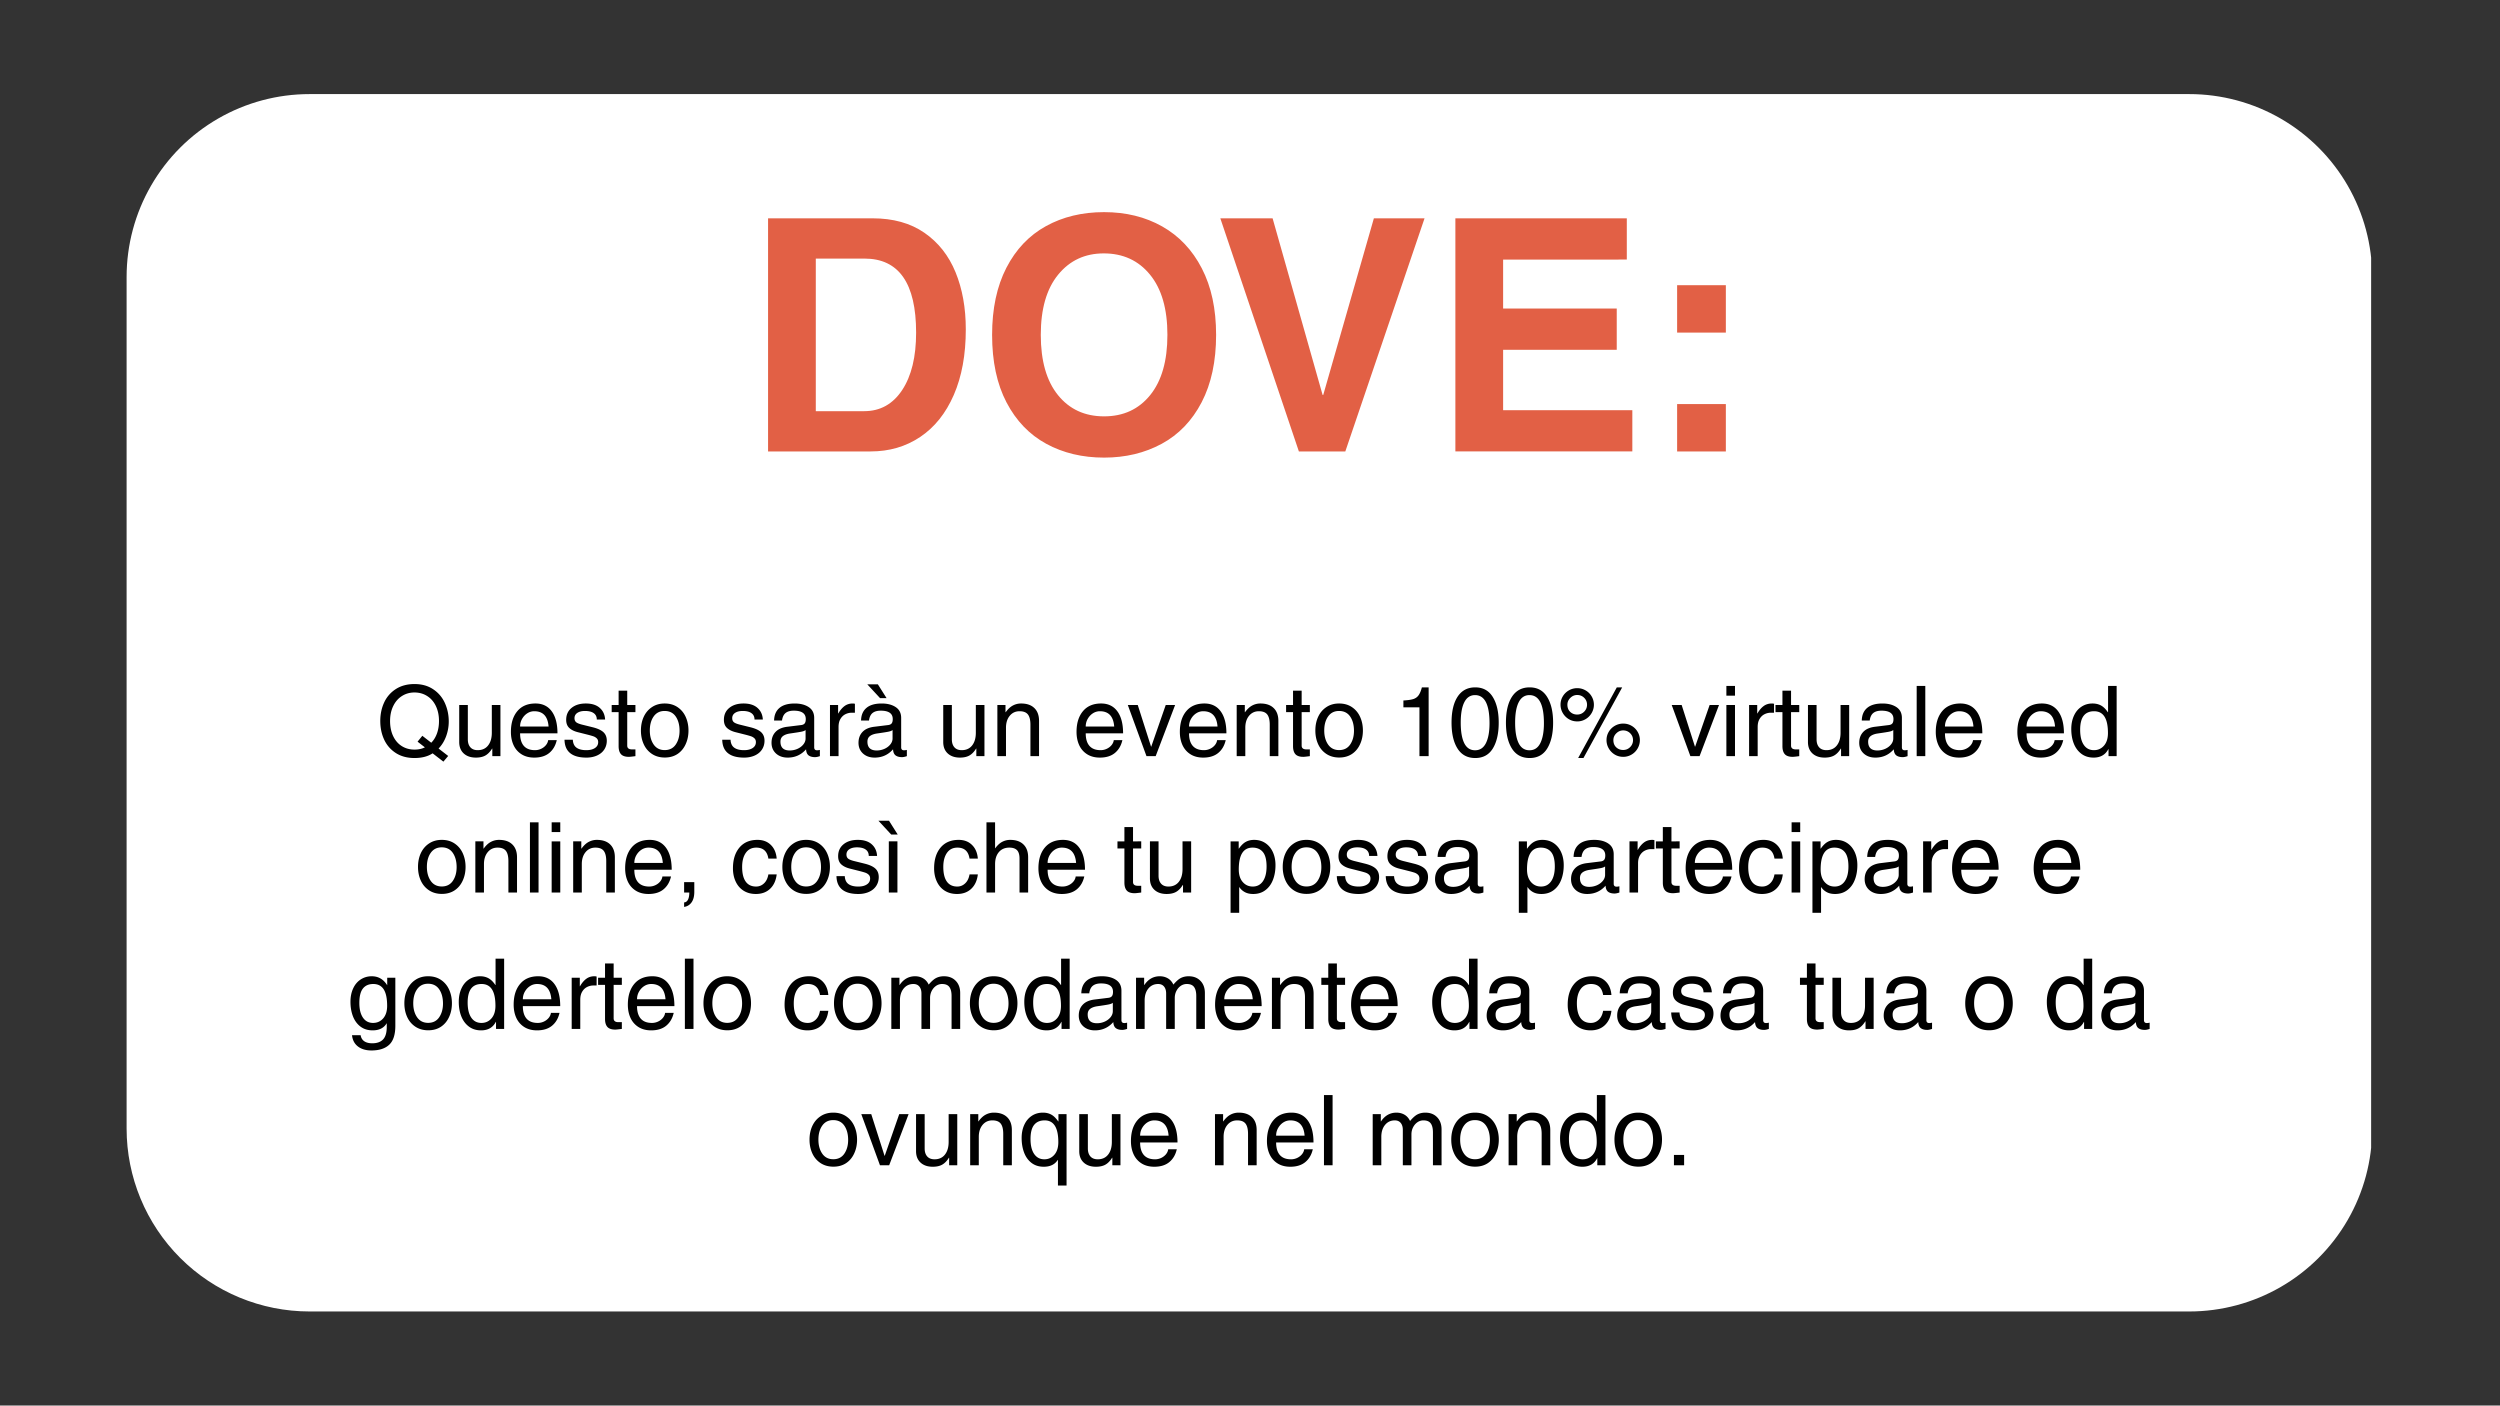
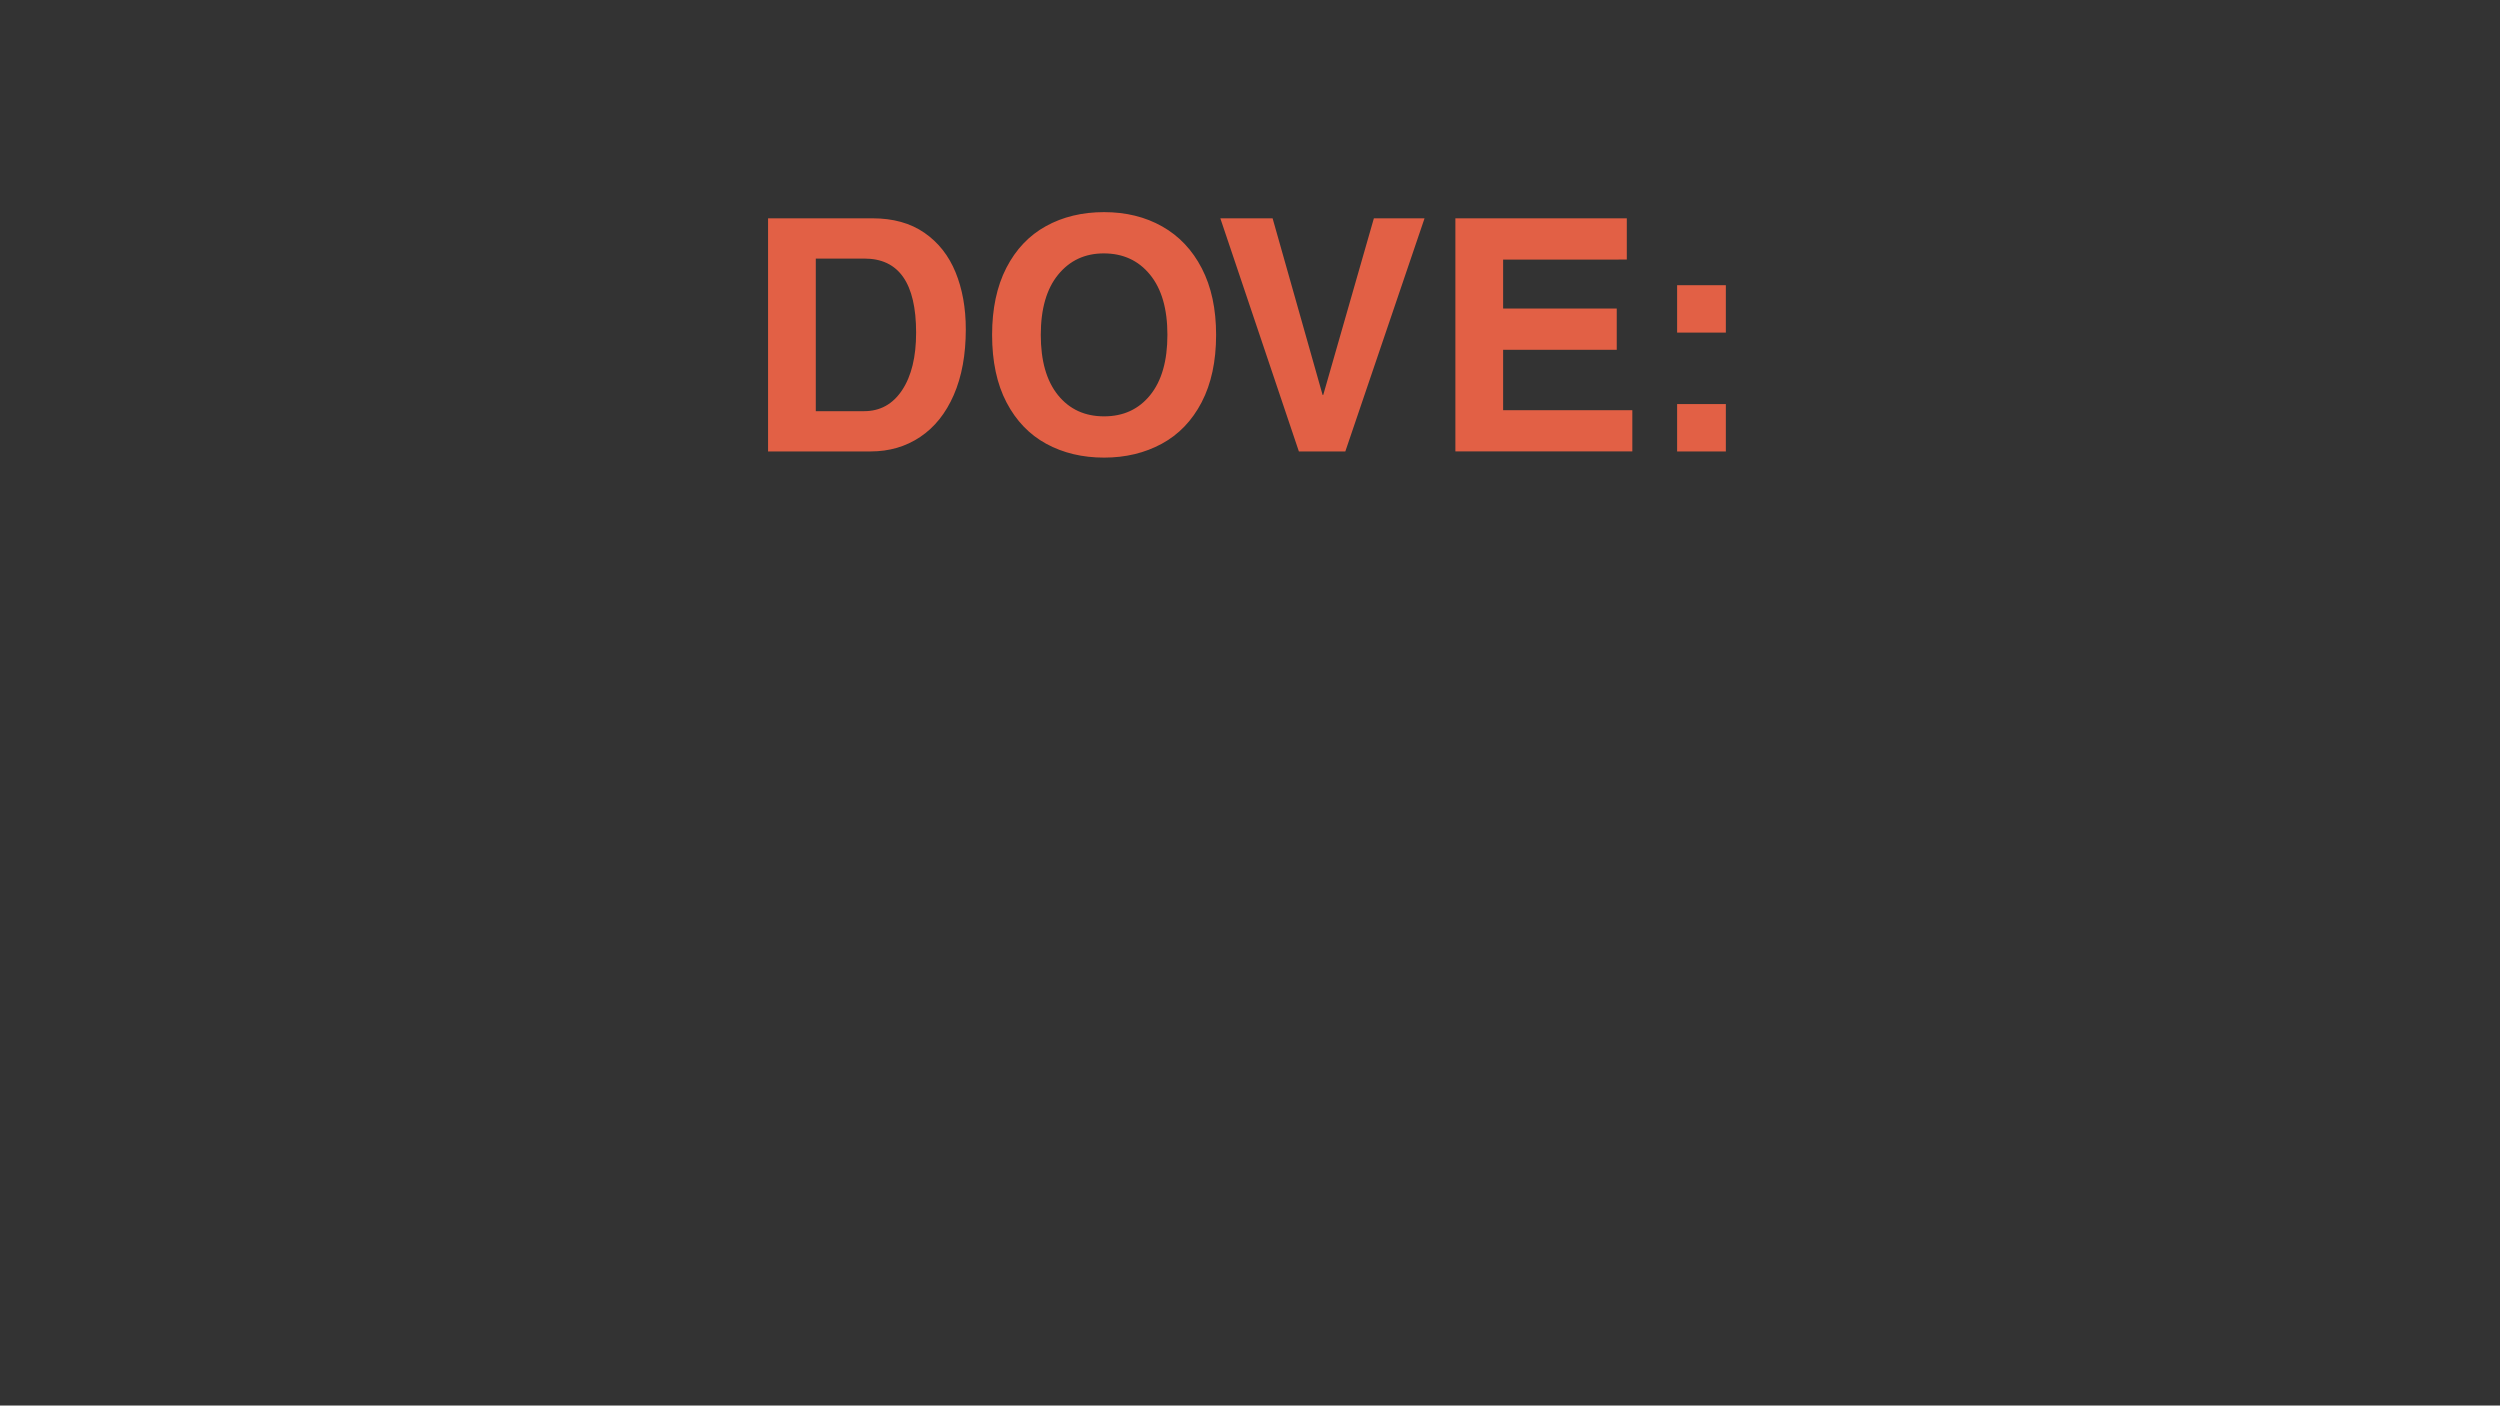
<svg xmlns="http://www.w3.org/2000/svg" width="1366" viewBox="0 0 1024.5 576" height="768" version="1.0">
  <rect x="0" y="0" width="1024.5" height="576" fill="#333333" stroke="none" />
  <defs>
    <clipPath id="a">
      <path d="M51.883 38.559H972V537.44H51.883Zm0 0" />
    </clipPath>
    <clipPath id="b">
-       <path d="M126.844 38.559h770.312a74.963 74.963 0 0 1 74.965 74.964v348.954a74.963 74.963 0 0 1-74.965 74.964H126.844a74.963 74.963 0 0 1-74.961-74.964V113.523a74.96 74.96 0 0 1 74.96-74.964Zm0 0" />
-     </clipPath>
+       </clipPath>
  </defs>
  <g clip-path="url(#a)">
    <g clip-path="url(#b)">
      <path fill="#fff" d="M51.883 38.559H971.69V537.44H51.883Zm0 0" />
    </g>
  </g>
  <path d="M395.783 134.966c0 10.387-1.64 19.352-4.922 26.89-3.281 7.532-7.875 13.274-13.781 17.22-5.899 3.949-12.656 5.921-20.281 5.921h-42.047v-95.53h42.843c8.426 0 15.5 1.976 21.22 5.921 5.718 3.95 9.972 9.34 12.765 16.172 2.8 6.824 4.203 14.625 4.203 23.406Zm-20.36 1.344c0-20.227-7.054-30.344-21.156-30.344h-19.953v62.531h19.828c6.563 0 11.75-2.878 15.563-8.64 3.812-5.77 5.719-13.617 5.719-23.547ZM452.453 187.529c-8.867 0-16.762-1.887-23.687-5.657-6.918-3.769-12.352-9.425-16.297-16.968-3.938-7.54-5.906-16.766-5.906-27.672 0-10.727 1.945-19.883 5.843-27.469 3.907-7.582 9.317-13.281 16.235-17.094 6.914-3.82 14.851-5.734 23.812-5.734 8.957 0 16.895 1.953 23.813 5.86 6.925 3.906 12.336 9.632 16.234 17.171 3.906 7.531 5.86 16.621 5.86 27.266 0 10.824-1.977 20.027-5.922 27.61-3.95 7.585-9.407 13.261-16.375 17.03-6.961 3.77-14.829 5.657-23.61 5.657Zm25.953-50.297c0-10.645-2.375-18.867-7.125-24.672-4.742-5.813-11.058-8.719-18.953-8.719-7.719 0-13.953 2.906-18.703 8.719-4.742 5.805-7.11 14.027-7.11 24.672 0 10.648 2.348 18.875 7.048 24.687 4.695 5.805 10.992 8.703 18.89 8.703 7.895 0 14.192-2.898 18.89-8.703 4.708-5.812 7.063-14.039 7.063-24.687ZM542.265 161.841l20.75-72.375h20.766l-32.469 95.531h-19.031l-32.188-95.53h21.422L542 161.84ZM615.977 106.372v20.079h46.563v16.906h-46.563v24.75h52.953v16.89h-72.515v-95.53h70.25v16.905ZM687.283 136.31v-19.438h19.969v19.438Zm0 48.687v-19.421h19.969v19.421Zm0 0" fill="#e26045" />
-   <path d="M155.837 295.48c0-2.78.531-5.316 1.593-7.609a12.869 12.869 0 0 1 4.797-5.5c2.125-1.363 4.672-2.047 7.641-2.047 3 0 5.566.727 7.703 2.172a13.172 13.172 0 0 1 4.766 5.672c1.039 2.336 1.562 4.824 1.562 7.469 0 2.086-.36 4.11-1.078 6.078-.719 1.96-1.75 3.637-3.094 5.031l3.938 3.047-1.969 2.328-4.406-3.406c-1.95 1.281-4.422 1.922-7.422 1.922-2.992 0-5.543-.684-7.656-2.047-2.117-1.363-3.711-3.191-4.782-5.484-1.062-2.301-1.593-4.844-1.593-7.625Zm18.281 10.782-3-2.328 1.953-2.407 3.656 2.844c1.008-1.008 1.79-2.281 2.344-3.812.55-1.54.828-3.235.828-5.078 0-2.301-.422-4.336-1.265-6.11-.844-1.781-2.032-3.156-3.563-4.125-1.523-.976-3.266-1.469-5.234-1.469-1.907 0-3.621.493-5.14 1.47-1.524.968-2.712 2.343-3.563 4.124-.856 1.774-1.282 3.809-1.282 6.11 0 2.293.41 4.328 1.235 6.109.832 1.781 2.008 3.164 3.531 4.14 1.52.97 3.27 1.454 5.25 1.454 1.633 0 3.05-.305 4.25-.922ZM195.765 307.418c1.82 0 3.239-.64 4.25-1.922 1.02-1.281 1.532-3.031 1.532-5.25v-11.344h3.53v20.97h-3.327v-3.048l-.078-.078c-.805 1.313-1.715 2.262-2.735 2.844-1.012.582-2.32.875-3.922.875-2.086 0-3.746-.57-4.984-1.703-1.23-1.133-1.844-2.692-1.844-4.672v-15.188h3.531v14.079c0 1.386.348 2.476 1.047 3.265.696.781 1.696 1.172 3 1.172ZM219.23 307.418c.906 0 1.758-.191 2.563-.578a5.556 5.556 0 0 0 1.968-1.531c.508-.645.801-1.317.875-2.016h3.532c-.512 2.25-1.543 4.012-3.094 5.281-1.543 1.262-3.586 1.891-6.125 1.891-2.031 0-3.774-.453-5.219-1.36-1.437-.906-2.527-2.148-3.265-3.734-.73-1.594-1.094-3.406-1.094-5.437 0-3.563.875-6.39 2.625-8.485 1.75-2.101 4.226-3.156 7.437-3.156 2.883 0 5.11 1.074 6.672 3.219 1.563 2.137 2.344 5.14 2.344 9.015h-15.313c0 2.25.508 3.965 1.532 5.141 1.03 1.168 2.55 1.75 4.562 1.75Zm-.281-15.953a5.223 5.223 0 0 0-2.86.844c-.874.562-1.59 1.328-2.14 2.297-.543.96-.813 2-.813 3.125h11.672c-.324-4.176-2.277-6.266-5.86-6.266ZM247.976 294.871h-3.406c0-1.144-.418-2.015-1.25-2.61-.824-.6-2.027-.905-3.61-.905-1.28 0-2.32.261-3.109.78-.781.524-1.172 1.247-1.172 2.173 0 .73.235 1.289.704 1.672.468.386 1.382.742 2.75 1.062l4.046 1c2.032.512 3.493 1.195 4.391 2.047.895.855 1.344 2.008 1.344 3.453 0 1.356-.352 2.563-1.047 3.625-.7 1.055-1.684 1.867-2.953 2.438-1.274.57-2.719.859-4.344.859-5.887 0-8.883-2.441-8.984-7.328h3.406c.082 1.523.598 2.617 1.547 3.281.945.668 2.273 1 3.984 1 1.469 0 2.645-.289 3.531-.875.883-.582 1.329-1.383 1.329-2.406 0-.664-.2-1.188-.594-1.563a3.7 3.7 0 0 0-1.406-.843c-.543-.188-1.344-.414-2.407-.688l-3.656-.922c-1.574-.363-2.809-.941-3.703-1.734-.899-.79-1.344-1.922-1.344-3.39 0-2.063.735-3.692 2.203-4.891 1.469-1.207 3.414-1.813 5.844-1.813 2.469 0 4.375.606 5.719 1.813 1.351 1.199 2.082 2.789 2.187 4.765ZM260.399 288.902v2.922h-3.36v13.72c0 1.042.657 1.562 1.97 1.562h1.39v2.765c-1.418.188-2.309.281-2.672.281-1.5 0-2.578-.359-3.234-1.078-.657-.726-.985-1.828-.985-3.297v-13.953h-2.843v-2.922h2.843v-5.859h3.532v5.86ZM272.436 310.434c-2.031 0-3.793-.496-5.281-1.485-1.48-.988-2.602-2.316-3.36-3.984-.761-1.676-1.14-3.54-1.14-5.594 0-2.113.39-4.004 1.172-5.672.789-1.675 1.922-2.992 3.39-3.953 1.47-.969 3.192-1.453 5.172-1.453 2.031 0 3.781.496 5.25 1.484 1.477.993 2.598 2.329 3.36 4.016.757 1.688 1.14 3.547 1.14 5.578 0 2.055-.39 3.93-1.172 5.625-.773 1.7-1.886 3.031-3.343 4-1.461.957-3.188 1.438-5.188 1.438Zm6.047-10.953c0-2.375-.523-4.32-1.563-5.844-1.043-1.52-2.562-2.281-4.562-2.281-1.93 0-3.422.75-4.484 2.25-1.055 1.492-1.579 3.414-1.579 5.765 0 2.293.524 4.203 1.579 5.735 1.062 1.523 2.566 2.28 4.515 2.28 1.977 0 3.488-.757 4.531-2.28 1.04-1.532 1.563-3.407 1.563-5.625ZM312.61 294.871h-3.406c0-1.144-.418-2.015-1.25-2.61-.825-.6-2.028-.905-3.61-.905-1.28 0-2.32.261-3.109.78-.781.524-1.172 1.247-1.172 2.173 0 .73.234 1.289.703 1.672.469.386 1.383.742 2.75 1.062l4.047 1c2.031.512 3.492 1.195 4.39 2.047.895.855 1.344 2.008 1.344 3.453 0 1.356-.351 2.563-1.046 3.625-.7 1.055-1.684 1.867-2.954 2.438-1.273.57-2.718.859-4.343.859-5.887 0-8.883-2.441-8.985-7.328h3.407c.082 1.523.597 2.617 1.546 3.281.946.668 2.274 1 3.985 1 1.469 0 2.644-.289 3.531-.875.883-.582 1.328-1.383 1.328-2.406 0-.664-.199-1.188-.594-1.563a3.7 3.7 0 0 0-1.406-.843c-.543-.188-1.344-.414-2.406-.688l-3.656-.922c-1.575-.363-2.809-.941-3.703-1.734-.899-.79-1.344-1.922-1.344-3.39 0-2.063.734-3.692 2.203-4.891 1.469-1.207 3.414-1.813 5.844-1.813 2.468 0 4.375.606 5.718 1.813 1.352 1.199 2.082 2.789 2.188 4.765ZM334.83 307.465c.363 0 .75-.05 1.156-.156v2.562c-.805.27-1.461.406-1.969.406-1.148 0-2.04-.246-2.672-.734-.625-.5-.965-1.328-1.015-2.484-2 2.273-4.512 3.406-7.532 3.406-1.96 0-3.554-.559-4.781-1.672-1.23-1.125-1.844-2.582-1.844-4.375 0-1.812.535-3.289 1.61-4.437 1.07-1.157 2.648-1.868 4.734-2.141l5.844-.719c.644-.082 1.113-.312 1.406-.687.29-.375.438-.961.438-1.766 0-2.289-1.641-3.437-4.922-3.437-1.45 0-2.57.324-3.36.968-.781.637-1.265 1.664-1.453 3.078h-3.25c.05-2.25.785-3.972 2.203-5.171 1.414-1.207 3.504-1.813 6.266-1.813 2.344 0 4.254.496 5.734 1.484 1.489.993 2.235 2.465 2.235 4.422v12.11c0 .343.093.625.28.843.188.211.485.313.892.313Zm-4.704-4.844v-3.453c-.312.274-.824.484-1.53.64-.712.157-2.31.415-4.798.766-1.281.188-2.265.547-2.953 1.078-.68.532-1.015 1.293-1.015 2.282 0 2.406 1.269 3.61 3.812 3.61 1.094 0 2.14-.22 3.14-.657 1-.445 1.805-1.05 2.423-1.813.613-.757.921-1.578.921-2.453ZM343.638 297.887v11.984h-3.515v-20.969h3.328v3.485h.078c.75-1.313 1.597-2.32 2.547-3.031.945-.707 2.062-1.063 3.343-1.063.395 0 .704.043.922.125v3.656h-1.36c-.886 0-1.741.211-2.562.625-.812.407-1.48 1.047-2 1.922-.523.867-.78 1.953-.78 3.266ZM370.474 307.465c.364 0 .75-.05 1.157-.156v2.562c-.805.27-1.461.406-1.97.406-1.148 0-2.038-.246-2.671-.734-.625-.5-.965-1.328-1.016-2.484-2 2.273-4.511 3.406-7.531 3.406-1.96 0-3.555-.559-4.781-1.672-1.23-1.125-1.844-2.582-1.844-4.375 0-1.812.535-3.289 1.61-4.437 1.07-1.157 2.648-1.868 4.734-2.141l5.844-.719c.644-.082 1.113-.312 1.406-.687.289-.375.437-.961.437-1.766 0-2.289-1.64-3.437-4.922-3.437-1.449 0-2.57.324-3.359.968-.781.637-1.266 1.664-1.453 3.078h-3.25c.05-2.25.785-3.972 2.203-5.171 1.414-1.207 3.504-1.813 6.266-1.813 2.343 0 4.254.496 5.734 1.484 1.488.993 2.234 2.465 2.234 4.422v12.11c0 .343.094.625.282.843.187.211.484.313.89.313Zm-4.703-4.844v-3.453c-.312.274-.824.484-1.531.64-.711.157-2.309.415-4.797.766-1.281.188-2.266.547-2.953 1.078-.68.532-1.016 1.293-1.016 2.282 0 2.406 1.27 3.61 3.813 3.61 1.094 0 2.14-.22 3.14-.657 1-.445 1.805-1.05 2.422-1.813.614-.757.922-1.578.922-2.453Zm-5.125-16.531-5.219-5.64h4.329l3.562 5.64ZM394.117 307.418c1.82 0 3.238-.64 4.25-1.922 1.02-1.281 1.531-3.031 1.531-5.25v-11.344h3.531v20.97h-3.328v-3.048l-.078-.078c-.805 1.313-1.715 2.262-2.734 2.844-1.012.582-2.32.875-3.922.875-2.086 0-3.746-.57-4.984-1.703-1.231-1.133-1.844-2.692-1.844-4.672v-15.188h3.531v14.079c0 1.386.348 2.476 1.047 3.265.695.781 1.695 1.172 3 1.172ZM422.27 296.996c0-1.914-.344-3.316-1.032-4.203-.68-.883-1.82-1.328-3.422-1.328-1.656 0-3 .625-4.031 1.875-1.024 1.242-1.531 2.875-1.531 4.906v11.625h-3.532v-20.969h3.329v2.97h.078c.906-1.259 1.879-2.173 2.922-2.735a7.044 7.044 0 0 1 3.406-.844c2.332 0 4.14.625 5.422 1.875 1.28 1.242 1.922 2.996 1.922 5.266v14.437h-3.532ZM451.021 307.418c.907 0 1.758-.191 2.563-.578a5.556 5.556 0 0 0 1.969-1.531c.507-.645.8-1.317.875-2.016h3.53c-.511 2.25-1.542 4.012-3.093 5.281-1.543 1.262-3.586 1.891-6.125 1.891-2.031 0-3.773-.453-5.219-1.36-1.437-.906-2.527-2.148-3.265-3.734-.73-1.594-1.094-3.406-1.094-5.437 0-3.563.875-6.39 2.625-8.485 1.75-2.101 4.226-3.156 7.437-3.156 2.883 0 5.11 1.074 6.672 3.219 1.563 2.137 2.344 5.14 2.344 9.015h-15.312c0 2.25.507 3.965 1.53 5.141 1.032 1.168 2.552 1.75 4.563 1.75Zm-.281-15.953a5.223 5.223 0 0 0-2.86.844c-.874.562-1.59 1.328-2.14 2.297-.543.96-.812 2-.812 3.125h11.671c-.324-4.176-2.277-6.266-5.859-6.266ZM471.783 305.98l5.938-17.078h3.843l-7.968 20.97h-3.766l-7.656-20.97h4.078l5.453 17.079ZM493.362 307.418c.906 0 1.758-.191 2.562-.578a5.556 5.556 0 0 0 1.97-1.531c.507-.645.8-1.317.874-2.016h3.531c-.511 2.25-1.543 4.012-3.093 5.281-1.543 1.262-3.586 1.891-6.125 1.891-2.032 0-3.774-.453-5.22-1.36-1.437-.906-2.526-2.148-3.265-3.734-.73-1.594-1.093-3.406-1.093-5.437 0-3.563.875-6.39 2.625-8.485 1.75-2.101 4.226-3.156 7.437-3.156 2.883 0 5.11 1.074 6.672 3.219 1.562 2.137 2.344 5.14 2.344 9.015h-15.313c0 2.25.508 3.965 1.531 5.141 1.032 1.168 2.551 1.75 4.563 1.75Zm-.281-15.953a5.223 5.223 0 0 0-2.86.844c-.875.562-1.59 1.328-2.14 2.297-.543.96-.813 2-.813 3.125h11.672c-.324-4.176-2.277-6.266-5.86-6.266ZM520.342 296.996c0-1.914-.343-3.316-1.03-4.203-.68-.883-1.821-1.328-3.423-1.328-1.656 0-3 .625-4.03 1.875-1.024 1.242-1.532 2.875-1.532 4.906v11.625h-3.531v-20.969h3.328v2.97h.078c.906-1.259 1.879-2.173 2.922-2.735a7.044 7.044 0 0 1 3.406-.844c2.332 0 4.14.625 5.422 1.875 1.281 1.242 1.922 2.996 1.922 5.266v14.437h-3.532ZM536.776 288.902v2.922h-3.36v13.72c0 1.042.657 1.562 1.97 1.562h1.39v2.765c-1.418.188-2.309.281-2.672.281-1.5 0-2.578-.359-3.234-1.078-.656-.726-.985-1.828-.985-3.297v-13.953h-2.843v-2.922h2.843v-5.859h3.532v5.86ZM548.813 310.434c-2.031 0-3.793-.496-5.281-1.485-1.48-.988-2.602-2.316-3.36-3.984-.761-1.676-1.14-3.54-1.14-5.594 0-2.113.39-4.004 1.172-5.672.789-1.675 1.922-2.992 3.39-3.953 1.47-.969 3.192-1.453 5.172-1.453 2.032 0 3.782.496 5.25 1.484 1.477.993 2.598 2.329 3.36 4.016.758 1.688 1.14 3.547 1.14 5.578 0 2.055-.39 3.93-1.172 5.625-.773 1.7-1.886 3.031-3.343 4-1.461.957-3.188 1.438-5.188 1.438Zm6.047-10.953c0-2.375-.523-4.32-1.562-5.844-1.043-1.52-2.563-2.281-4.563-2.281-1.93 0-3.422.75-4.484 2.25-1.055 1.492-1.578 3.414-1.578 5.765 0 2.293.523 4.203 1.578 5.735 1.062 1.523 2.566 2.28 4.515 2.28 1.977 0 3.489-.757 4.532-2.28 1.039-1.532 1.562-3.407 1.562-5.625ZM581.69 309.871v-20h-6.578v-2.812c1.82-.102 3.172-.297 4.047-.578.883-.282 1.594-.774 2.125-1.485.539-.707 1.008-1.812 1.406-3.312h2.766v28.187ZM604.546 310.637c-3.18 0-5.59-1.285-7.235-3.86-1.648-2.582-2.468-6.125-2.468-10.625 0-4.593.832-8.148 2.5-10.671 1.675-2.532 4.078-3.797 7.203-3.797 3.175 0 5.57 1.312 7.187 3.937 1.625 2.617 2.438 6.125 2.438 10.531 0 4.418-.805 7.938-2.407 10.563-1.605 2.617-4.011 3.922-7.218 3.922Zm5.86-14.235c0-7.695-1.981-11.546-5.938-11.546-1.93 0-3.387.964-4.375 2.89-.993 1.918-1.485 4.719-1.485 8.406 0 3.637.477 6.434 1.438 8.391.968 1.95 2.453 2.922 4.453 2.922 1.976 0 3.457-.977 4.437-2.938.977-1.968 1.47-4.675 1.47-8.125ZM626.839 310.637c-3.18 0-5.59-1.285-7.235-3.86-1.648-2.582-2.468-6.125-2.468-10.625 0-4.593.832-8.148 2.5-10.671 1.675-2.532 4.078-3.797 7.203-3.797 3.175 0 5.57 1.312 7.187 3.937 1.625 2.617 2.438 6.125 2.438 10.531 0 4.418-.805 7.938-2.407 10.563-1.605 2.617-4.011 3.922-7.218 3.922Zm5.86-14.235c0-7.695-1.981-11.546-5.938-11.546-1.93 0-3.387.964-4.375 2.89-.993 1.918-1.485 4.719-1.485 8.406 0 3.637.477 6.434 1.438 8.391.968 1.95 2.453 2.922 4.453 2.922 1.976 0 3.457-.977 4.437-2.938.977-1.968 1.47-4.675 1.47-8.125ZM648.897 310.637h-2.172l15.844-28.953h2.203Zm-2.531-15c-1.281 0-2.445-.313-3.484-.938a6.94 6.94 0 0 1-2.47-2.53 6.673 6.673 0 0 1-.905-3.392c0-1.226.3-2.351.906-3.375a6.784 6.784 0 0 1 2.484-2.468 6.759 6.759 0 0 1 3.469-.922c1.227 0 2.367.308 3.422.922a6.652 6.652 0 0 1 2.484 2.484 6.62 6.62 0 0 1 .907 3.36c0 1.21-.305 2.34-.907 3.39a6.773 6.773 0 0 1-2.484 2.531 6.595 6.595 0 0 1-3.422.938Zm4-6.86c0-1.093-.387-2.023-1.156-2.796-.774-.782-1.735-1.172-2.89-1.172-1.063 0-1.997.398-2.798 1.187-.804.793-1.203 1.719-1.203 2.781 0 1.23.383 2.215 1.156 2.954.782.73 1.727 1.093 2.844 1.093 1.125 0 2.078-.39 2.86-1.172.789-.789 1.187-1.75 1.187-2.875Zm14.844 21.375c-1.281 0-2.446-.312-3.485-.937a6.94 6.94 0 0 1-2.468-2.531 6.673 6.673 0 0 1-.907-3.39c0-1.227.301-2.352.907-3.376a6.784 6.784 0 0 1 2.484-2.469 6.759 6.759 0 0 1 3.469-.922c1.25 0 2.394.31 3.437.922a6.695 6.695 0 0 1 2.469 2.485 6.62 6.62 0 0 1 .906 3.36c0 1.21-.304 2.339-.906 3.39a6.773 6.773 0 0 1-2.484 2.531 6.595 6.595 0 0 1-3.422.937Zm4-6.859c0-1.094-.387-2.023-1.156-2.797-.774-.781-1.735-1.172-2.891-1.172-1.063 0-1.996.399-2.797 1.188-.805.793-1.203 1.719-1.203 2.781 0 1.23.383 2.215 1.156 2.953.781.73 1.727 1.094 2.844 1.094 1.125 0 2.078-.39 2.86-1.172.788-.789 1.187-1.75 1.187-2.875ZM694.673 305.98l5.937-17.078h3.844l-7.969 20.97h-3.765l-7.656-20.97h4.078l5.453 17.079ZM707.47 285.09v-4h3.532v4Zm0 24.781v-20.969h3.532v20.97ZM720.294 297.887v11.984h-3.516v-20.969h3.328v3.485h.078c.75-1.313 1.598-2.32 2.547-3.031.945-.707 2.063-1.063 3.344-1.063.394 0 .703.043.922.125v3.656h-1.36c-.886 0-1.742.211-2.562.625-.813.407-1.48 1.047-2 1.922-.524.867-.781 1.953-.781 3.266ZM737.333 288.902v2.922h-3.36v13.72c0 1.042.657 1.562 1.97 1.562h1.39v2.765c-1.418.188-2.309.281-2.672.281-1.5 0-2.578-.359-3.234-1.078-.657-.726-.985-1.828-.985-3.297v-13.953h-2.844v-2.922h2.844v-5.859h3.531v5.86ZM748.48 307.418c1.82 0 3.238-.64 4.25-1.922 1.019-1.281 1.53-3.031 1.53-5.25v-11.344h3.532v20.97h-3.328v-3.048l-.078-.078c-.805 1.313-1.715 2.262-2.735 2.844-1.011.582-2.32.875-3.922.875-2.086 0-3.746-.57-4.984-1.703-1.23-1.133-1.844-2.692-1.844-4.672v-15.188h3.531v14.079c0 1.386.348 2.476 1.047 3.265.696.781 1.696 1.172 3 1.172ZM780.57 307.465c.363 0 .75-.05 1.155-.156v2.562c-.804.27-1.46.406-1.968.406-1.149 0-2.04-.246-2.672-.734-.625-.5-.965-1.328-1.016-2.484-2 2.273-4.511 3.406-7.531 3.406-1.961 0-3.555-.559-4.781-1.672-1.23-1.125-1.844-2.582-1.844-4.375 0-1.812.535-3.289 1.61-4.437 1.07-1.157 2.648-1.868 4.734-2.141l5.843-.719c.645-.082 1.114-.312 1.407-.687.289-.375.437-.961.437-1.766 0-2.289-1.64-3.437-4.922-3.437-1.449 0-2.57.324-3.359.968-.781.637-1.266 1.664-1.453 3.078h-3.25c.05-2.25.785-3.972 2.203-5.171 1.414-1.207 3.504-1.813 6.266-1.813 2.343 0 4.254.496 5.734 1.484 1.488.993 2.234 2.465 2.234 4.422v12.11c0 .343.094.625.282.843.187.211.484.313.89.313Zm-4.704-4.844v-3.453c-.312.274-.824.484-1.531.64-.711.157-2.309.415-4.797.766-1.281.188-2.266.547-2.953 1.078-.68.532-1.016 1.293-1.016 2.282 0 2.406 1.27 3.61 3.813 3.61 1.093 0 2.14-.22 3.14-.657 1-.445 1.805-1.05 2.422-1.813.614-.757.922-1.578.922-2.453ZM785.456 309.871V281.09h3.531v28.781ZM803.138 307.418c.907 0 1.758-.191 2.563-.578a5.556 5.556 0 0 0 1.969-1.531c.507-.645.8-1.317.875-2.016h3.53c-.51 2.25-1.542 4.012-3.093 5.281-1.543 1.262-3.586 1.891-6.125 1.891-2.031 0-3.773-.453-5.219-1.36-1.437-.906-2.527-2.148-3.265-3.734-.73-1.594-1.094-3.406-1.094-5.437 0-3.563.875-6.39 2.625-8.485 1.75-2.101 4.227-3.156 7.437-3.156 2.883 0 5.11 1.074 6.672 3.219 1.563 2.137 2.344 5.14 2.344 9.015h-15.312c0 2.25.507 3.965 1.53 5.141 1.032 1.168 2.552 1.75 4.563 1.75Zm-.28-15.953a5.223 5.223 0 0 0-2.86.844c-.875.562-1.59 1.328-2.14 2.297-.544.96-.813 2-.813 3.125h11.671c-.324-4.176-2.277-6.266-5.859-6.266ZM836.578 307.418c.906 0 1.758-.191 2.562-.578a5.556 5.556 0 0 0 1.97-1.531c.507-.645.8-1.317.874-2.016h3.531c-.511 2.25-1.543 4.012-3.093 5.281-1.543 1.262-3.586 1.891-6.125 1.891-2.032 0-3.774-.453-5.22-1.36-1.437-.906-2.527-2.148-3.265-3.734-.73-1.594-1.094-3.406-1.094-5.437 0-3.563.875-6.39 2.625-8.485 1.75-2.101 4.227-3.156 7.438-3.156 2.883 0 5.11 1.074 6.672 3.219 1.562 2.137 2.344 5.14 2.344 9.015h-15.313c0 2.25.508 3.965 1.531 5.141 1.032 1.168 2.551 1.75 4.563 1.75Zm-.281-15.953a5.223 5.223 0 0 0-2.86.844c-.875.562-1.59 1.328-2.14 2.297-.543.96-.813 2-.813 3.125h11.672c-.324-4.176-2.277-6.266-5.86-6.266ZM864.074 309.871v-2.89h-.078c-1.2 2.324-3.215 3.484-6.047 3.484-1.95 0-3.617-.523-5-1.563-1.375-1.039-2.414-2.44-3.11-4.203-.687-1.757-1.03-3.738-1.03-5.937 0-2.031.359-3.836 1.077-5.422.72-1.594 1.739-2.832 3.063-3.719 1.32-.883 2.852-1.328 4.594-1.328 1.312 0 2.468.277 3.468.828 1 .555 1.926 1.469 2.782 2.75h.093V281.09h3.516v28.781Zm-5.969-2.453c1.656 0 3.024-.617 4.11-1.86 1.082-1.238 1.625-2.956 1.625-5.156 0-2.988-.47-5.222-1.407-6.703-.937-1.488-2.367-2.234-4.28-2.234-3.806 0-5.704 2.527-5.704 7.578 0 2.68.492 4.746 1.484 6.203.989 1.45 2.38 2.172 4.172 2.172ZM181.08 366.323c-2.03 0-3.792-.496-5.28-1.485-1.481-.988-2.602-2.316-3.36-3.984-.762-1.676-1.14-3.54-1.14-5.594 0-2.113.39-4.004 1.171-5.672.79-1.676 1.922-2.992 3.39-3.953 1.47-.969 3.192-1.453 5.173-1.453 2.031 0 3.781.496 5.25 1.484 1.476.993 2.597 2.328 3.36 4.016.757 1.687 1.14 3.547 1.14 5.578 0 2.055-.39 3.93-1.172 5.625-.774 1.7-1.887 3.031-3.344 4-1.46.957-3.187 1.438-5.187 1.438Zm6.048-10.954c0-2.375-.524-4.32-1.563-5.843-1.043-1.52-2.562-2.282-4.562-2.282-1.93 0-3.422.75-4.485 2.25-1.055 1.493-1.578 3.415-1.578 5.766 0 2.293.523 4.203 1.578 5.734 1.063 1.524 2.567 2.282 4.516 2.282 1.976 0 3.488-.758 4.531-2.282 1.04-1.53 1.563-3.406 1.563-5.625ZM208.342 352.885c0-1.914-.343-3.316-1.03-4.203-.68-.883-1.821-1.328-3.423-1.328-1.656 0-3 .625-4.031 1.875-1.023 1.242-1.531 2.875-1.531 4.906v11.625h-3.531v-20.969h3.328v2.97h.078c.906-1.259 1.879-2.173 2.922-2.735a7.044 7.044 0 0 1 3.406-.844c2.332 0 4.14.625 5.422 1.875 1.281 1.242 1.922 2.996 1.922 5.266v14.437h-3.532ZM217.167 365.76V336.98h3.53v28.781ZM226.068 340.979v-4h3.531v4Zm0 24.781v-20.969h3.531v20.97ZM248.438 352.885c0-1.914-.344-3.316-1.031-4.203-.68-.883-1.82-1.328-3.422-1.328-1.657 0-3 .625-4.032 1.875-1.023 1.242-1.53 2.875-1.53 4.906v11.625h-3.532v-20.969h3.328v2.97h.078c.906-1.259 1.879-2.173 2.922-2.735a7.044 7.044 0 0 1 3.406-.844c2.332 0 4.14.625 5.422 1.875 1.281 1.242 1.922 2.996 1.922 5.266v14.437h-3.531ZM266.043 363.307c.907 0 1.758-.191 2.563-.578a5.556 5.556 0 0 0 1.969-1.531c.507-.645.8-1.317.875-2.016h3.53c-.511 2.25-1.542 4.012-3.093 5.281-1.543 1.262-3.586 1.89-6.125 1.89-2.031 0-3.773-.452-5.219-1.359-1.437-.906-2.527-2.148-3.265-3.734-.73-1.594-1.094-3.406-1.094-5.437 0-3.563.875-6.391 2.625-8.485 1.75-2.101 4.226-3.156 7.437-3.156 2.883 0 5.11 1.074 6.672 3.219 1.563 2.136 2.344 5.14 2.344 9.015H259.95c0 2.25.507 3.965 1.53 5.141 1.032 1.168 2.552 1.75 4.563 1.75Zm-.281-15.953a5.223 5.223 0 0 0-2.86.844c-.874.562-1.59 1.328-2.14 2.296-.543.961-.812 2-.812 3.125h11.671c-.324-4.175-2.277-6.265-5.859-6.265ZM280.352 371.65v-1.843c.664-.023 1.187-.387 1.562-1.094.375-.71.563-1.695.563-2.953h-2.125v-4.25h4.172v3.969c0 1.82-.375 3.258-1.125 4.312-.75 1.051-1.766 1.672-3.047 1.86ZM309.91 347.354c-1.843 0-3.273.719-4.28 2.156-1 1.43-1.5 3.344-1.5 5.75 0 2.617.476 4.61 1.437 5.984.969 1.375 2.398 2.063 4.297 2.063 1.226 0 2.3-.43 3.218-1.297.926-.863 1.524-2.086 1.797-3.672h3.407c-.293 2.492-1.188 4.45-2.688 5.875-1.5 1.43-3.453 2.14-5.86 2.14-1.898 0-3.554-.437-4.968-1.312-1.418-.882-2.508-2.129-3.266-3.734-.761-1.602-1.14-3.43-1.14-5.484 0-3.532.879-6.352 2.64-8.47 1.77-2.112 4.242-3.171 7.422-3.171 2.25 0 4.07.695 5.469 2.078 1.406 1.375 2.203 3.242 2.39 5.594h-3.406c-.46-3-2.117-4.5-4.968-4.5ZM330.396 366.323c-2.032 0-3.793-.496-5.282-1.485-1.48-.988-2.601-2.316-3.359-3.984-.762-1.676-1.14-3.54-1.14-5.594 0-2.113.39-4.004 1.171-5.672.79-1.676 1.922-2.992 3.39-3.953 1.47-.969 3.192-1.453 5.173-1.453 2.031 0 3.781.496 5.25 1.484 1.476.993 2.597 2.328 3.36 4.016.757 1.687 1.14 3.547 1.14 5.578 0 2.055-.39 3.93-1.172 5.625-.773 1.7-1.887 3.031-3.344 4-1.46.957-3.187 1.438-5.187 1.438Zm6.047-10.954c0-2.375-.524-4.32-1.563-5.843-1.043-1.52-2.562-2.282-4.562-2.282-1.93 0-3.422.75-4.485 2.25-1.054 1.493-1.578 3.415-1.578 5.766 0 2.293.524 4.203 1.578 5.734 1.063 1.524 2.567 2.282 4.516 2.282 1.976 0 3.488-.758 4.531-2.282 1.04-1.53 1.563-3.406 1.563-5.625ZM359.423 350.76h-3.406c0-1.144-.418-2.016-1.25-2.61-.824-.6-2.028-.906-3.61-.906-1.28 0-2.32.262-3.109.782-.781.523-1.172 1.246-1.172 2.172 0 .73.235 1.289.703 1.671.47.387 1.383.743 2.75 1.063l4.047 1c2.031.512 3.492 1.195 4.39 2.047.895.855 1.345 2.008 1.345 3.453 0 1.355-.352 2.562-1.047 3.625-.7 1.055-1.684 1.867-2.953 2.437-1.274.57-2.72.86-4.344.86-5.887 0-8.883-2.442-8.985-7.328h3.407c.082 1.523.597 2.617 1.547 3.281.945.668 2.273 1 3.984 1 1.469 0 2.644-.29 3.531-.875.883-.582 1.328-1.383 1.328-2.406 0-.664-.199-1.188-.593-1.563a3.7 3.7 0 0 0-1.407-.844c-.543-.187-1.343-.414-2.406-.687l-3.656-.922c-1.574-.363-2.809-.941-3.703-1.734-.899-.79-1.344-1.922-1.344-3.39 0-2.063.734-3.692 2.203-4.892 1.469-1.207 3.414-1.812 5.844-1.812 2.469 0 4.375.605 5.719 1.812 1.351 1.2 2.082 2.79 2.187 4.766ZM364.236 365.76v-20.969h3.532v20.97Zm.97-23.781-5.22-5.64h4.329l3.562 5.64ZM392.347 347.354c-1.844 0-3.274.719-4.282 2.156-1 1.43-1.5 3.344-1.5 5.75 0 2.617.477 4.61 1.438 5.984.969 1.375 2.398 2.063 4.297 2.063 1.226 0 2.3-.43 3.218-1.297.926-.863 1.524-2.086 1.797-3.672h3.407c-.293 2.492-1.188 4.45-2.688 5.875-1.5 1.43-3.453 2.14-5.86 2.14-1.898 0-3.554-.437-4.968-1.312-1.418-.882-2.508-2.129-3.266-3.734-.761-1.602-1.14-3.43-1.14-5.484 0-3.532.879-6.352 2.64-8.47 1.77-2.112 4.242-3.171 7.422-3.171 2.25 0 4.07.695 5.469 2.078 1.406 1.375 2.203 3.242 2.39 5.594h-3.406c-.46-3-2.117-4.5-4.968-4.5ZM407.863 347.604c.875-1.207 1.816-2.078 2.828-2.61a6.947 6.947 0 0 1 3.297-.812c2.332 0 4.14.625 5.422 1.875 1.281 1.242 1.922 2.996 1.922 5.266v14.437H417.8v-13.875c0-1.625-.343-2.785-1.03-3.484-.68-.696-1.727-1.047-3.141-1.047-1.813 0-3.243.61-4.282 1.828-1.043 1.219-1.562 2.871-1.562 4.953v11.625h-3.531V336.98h3.53v10.625ZM435.406 363.307c.906 0 1.758-.191 2.562-.578a5.556 5.556 0 0 0 1.97-1.531c.507-.645.8-1.317.874-2.016h3.531c-.511 2.25-1.542 4.012-3.093 5.281-1.543 1.262-3.586 1.89-6.125 1.89-2.032 0-3.774-.452-5.219-1.359-1.438-.906-2.527-2.148-3.266-3.734-.73-1.594-1.093-3.406-1.093-5.437 0-3.563.875-6.391 2.625-8.485 1.75-2.101 4.226-3.156 7.437-3.156 2.883 0 5.11 1.074 6.672 3.219 1.562 2.136 2.344 5.14 2.344 9.015h-15.313c0 2.25.508 3.965 1.531 5.141 1.032 1.168 2.551 1.75 4.563 1.75Zm-.281-15.953a5.223 5.223 0 0 0-2.86.844c-.875.562-1.59 1.328-2.14 2.296-.543.961-.813 2-.813 3.125h11.672c-.324-4.175-2.277-6.265-5.86-6.265ZM467.674 344.791v2.922h-3.36v13.719c0 1.043.656 1.562 1.969 1.562h1.39v2.766c-1.417.188-2.308.281-2.671.281-1.5 0-2.578-.359-3.235-1.078-.656-.726-.984-1.828-.984-3.297v-13.953h-2.844v-2.922h2.844v-5.859h3.531v5.86ZM478.82 363.307c1.82 0 3.238-.64 4.25-1.922 1.02-1.281 1.531-3.031 1.531-5.25v-11.344h3.532v20.97h-3.329v-3.048l-.078-.078c-.804 1.313-1.714 2.262-2.734 2.844-1.012.582-2.32.875-3.922.875-2.086 0-3.746-.57-4.984-1.703-1.23-1.133-1.844-2.692-1.844-4.672V344.79h3.531v14.078c0 1.387.348 2.477 1.047 3.266.695.781 1.695 1.172 3 1.172ZM522.697 354.573c0 2.187-.344 4.171-1.031 5.953-.68 1.781-1.711 3.199-3.094 4.25-1.375 1.05-3.047 1.578-5.015 1.578-1.368 0-2.516-.262-3.454-.781-.937-.52-1.671-1.192-2.203-2.016h-.078v10.5h-3.531v-29.266h3.328v2.97h.078c.938-1.333 1.89-2.259 2.86-2.782.976-.531 2.109-.797 3.39-.797 1.77 0 3.317.45 4.64 1.344 1.321.898 2.337 2.133 3.048 3.703.707 1.562 1.062 3.344 1.062 5.344Zm-9.312 8.734c1.77 0 3.156-.723 4.156-2.172 1-1.457 1.5-3.473 1.5-6.047 0-2.719-.5-4.687-1.5-5.906-1-1.219-2.422-1.828-4.266-1.828-3.75 0-5.625 2.98-5.625 8.937 0 2.2.54 3.918 1.625 5.157 1.082 1.242 2.453 1.859 4.11 1.859ZM535.443 366.323c-2.031 0-3.793-.496-5.281-1.485-1.48-.988-2.602-2.316-3.36-3.984-.761-1.676-1.14-3.54-1.14-5.594 0-2.113.39-4.004 1.172-5.672.789-1.676 1.922-2.992 3.39-3.953 1.47-.969 3.192-1.453 5.172-1.453 2.032 0 3.782.496 5.25 1.484 1.477.993 2.598 2.328 3.36 4.016.758 1.687 1.14 3.547 1.14 5.578 0 2.055-.39 3.93-1.171 5.625-.774 1.7-1.887 3.031-3.344 4-1.461.957-3.188 1.438-5.188 1.438Zm6.047-10.954c0-2.375-.523-4.32-1.562-5.843-1.043-1.52-2.563-2.282-4.563-2.282-1.93 0-3.422.75-4.484 2.25-1.055 1.493-1.578 3.415-1.578 5.766 0 2.293.523 4.203 1.578 5.734 1.062 1.524 2.566 2.282 4.515 2.282 1.977 0 3.489-.758 4.532-2.282 1.039-1.53 1.562-3.406 1.562-5.625ZM564.47 350.76h-3.406c0-1.144-.418-2.016-1.25-2.61-.824-.6-2.027-.906-3.609-.906-1.281 0-2.32.262-3.11.782-.78.523-1.171 1.246-1.171 2.172 0 .73.234 1.289.703 1.671.469.387 1.383.743 2.75 1.063l4.047 1c2.031.512 3.492 1.195 4.39 2.047.895.855 1.344 2.008 1.344 3.453 0 1.355-.351 2.562-1.047 3.625-.699 1.055-1.683 1.867-2.953 2.437-1.273.57-2.719.86-4.344.86-5.886 0-8.882-2.442-8.984-7.328h3.406c.082 1.523.598 2.617 1.547 3.281.945.668 2.274 1 3.985 1 1.468 0 2.644-.29 3.53-.875.884-.582 1.329-1.383 1.329-2.406 0-.664-.2-1.188-.594-1.563a3.7 3.7 0 0 0-1.406-.844c-.543-.187-1.344-.414-2.406-.687l-3.657-.922c-1.574-.363-2.808-.941-3.703-1.734-.898-.79-1.343-1.922-1.343-3.39 0-2.063.734-3.692 2.203-4.892 1.468-1.207 3.414-1.812 5.843-1.812 2.47 0 4.375.605 5.72 1.812 1.35 1.2 2.081 2.79 2.187 4.766ZM584.518 350.76h-3.406c0-1.144-.418-2.016-1.25-2.61-.824-.6-2.027-.906-3.61-.906-1.28 0-2.32.262-3.109.782-.78.523-1.172 1.246-1.172 2.172 0 .73.235 1.289.704 1.671.468.387 1.382.743 2.75 1.063l4.046 1c2.032.512 3.493 1.195 4.391 2.047.895.855 1.344 2.008 1.344 3.453 0 1.355-.352 2.562-1.047 3.625-.7 1.055-1.684 1.867-2.953 2.437-1.274.57-2.719.86-4.344.86-5.887 0-8.883-2.442-8.984-7.328h3.406c.082 1.523.598 2.617 1.547 3.281.945.668 2.273 1 3.984 1 1.469 0 2.645-.29 3.531-.875.883-.582 1.329-1.383 1.329-2.406 0-.664-.2-1.188-.594-1.563a3.7 3.7 0 0 0-1.406-.844c-.543-.187-1.344-.414-2.407-.687l-3.656-.922c-1.574-.363-2.809-.941-3.703-1.734-.898-.79-1.344-1.922-1.344-3.39 0-2.063.735-3.692 2.203-4.892 1.47-1.207 3.414-1.812 5.844-1.812 2.469 0 4.375.605 5.719 1.812 1.351 1.2 2.082 2.79 2.187 4.766ZM606.738 363.354c.363 0 .75-.05 1.156-.156v2.562c-.805.27-1.46.406-1.969.406-1.148 0-2.039-.246-2.672-.734-.625-.5-.964-1.328-1.015-2.484-2 2.273-4.512 3.406-7.531 3.406-1.961 0-3.555-.559-4.782-1.672-1.23-1.125-1.843-2.582-1.843-4.375 0-1.813.535-3.29 1.609-4.438 1.07-1.156 2.648-1.867 4.734-2.14l5.844-.719c.645-.082 1.113-.312 1.406-.687.29-.375.438-.961.438-1.766 0-2.29-1.64-3.438-4.922-3.438-1.45 0-2.57.325-3.36.97-.78.636-1.265 1.663-1.453 3.077h-3.25c.051-2.25.786-3.972 2.204-5.172 1.414-1.207 3.504-1.812 6.265-1.812 2.344 0 4.254.496 5.735 1.484 1.488.993 2.234 2.465 2.234 4.422v12.11c0 .343.094.625.281.843.188.211.485.313.89.313Zm-4.703-4.844v-3.453c-.313.273-.824.484-1.532.64-.71.157-2.308.415-4.796.766-1.282.188-2.266.547-2.954 1.078-.68.532-1.015 1.293-1.015 2.282 0 2.406 1.27 3.609 3.812 3.609 1.094 0 2.141-.219 3.141-.656 1-.446 1.805-1.051 2.422-1.813.613-.758.922-1.578.922-2.453ZM640.818 354.573c0 2.187-.344 4.171-1.031 5.953-.68 1.781-1.711 3.199-3.094 4.25-1.375 1.05-3.047 1.578-5.016 1.578-1.367 0-2.515-.262-3.453-.781-.937-.52-1.672-1.192-2.203-2.016h-.078v10.5h-3.531v-29.266h3.328v2.97h.078c.937-1.333 1.89-2.259 2.86-2.782.976-.531 2.109-.797 3.39-.797 1.77 0 3.316.45 4.64 1.344 1.32.898 2.337 2.133 3.047 3.703.707 1.562 1.063 3.344 1.063 5.344Zm-9.313 8.734c1.77 0 3.157-.723 4.157-2.172 1-1.457 1.5-3.473 1.5-6.047 0-2.719-.5-4.687-1.5-5.906-1-1.219-2.422-1.828-4.266-1.828-3.75 0-5.625 2.98-5.625 8.937 0 2.2.54 3.918 1.625 5.157 1.082 1.242 2.453 1.859 4.11 1.859ZM662.47 363.354c.364 0 .75-.05 1.157-.156v2.562c-.805.27-1.461.406-1.97.406-1.148 0-2.038-.246-2.671-.734-.625-.5-.965-1.328-1.016-2.484-2 2.273-4.511 3.406-7.53 3.406-1.962 0-3.556-.559-4.782-1.672-1.23-1.125-1.844-2.582-1.844-4.375 0-1.813.535-3.29 1.61-4.438 1.07-1.156 2.648-1.867 4.734-2.14l5.844-.719c.644-.082 1.113-.312 1.406-.687.289-.375.437-.961.437-1.766 0-2.29-1.64-3.438-4.922-3.438-1.449 0-2.57.325-3.359.97-.781.636-1.266 1.663-1.453 3.077h-3.25c.05-2.25.785-3.972 2.203-5.172 1.414-1.207 3.504-1.812 6.266-1.812 2.343 0 4.254.496 5.734 1.484 1.488.993 2.234 2.465 2.234 4.422v12.11c0 .343.094.625.282.843.187.211.484.313.89.313Zm-4.703-4.844v-3.453c-.312.273-.824.484-1.531.64-.711.157-2.309.415-4.797.766-1.281.188-2.266.547-2.953 1.078-.68.532-1.016 1.293-1.016 2.282 0 2.406 1.27 3.609 3.813 3.609 1.094 0 2.14-.219 3.14-.656 1-.446 1.805-1.051 2.422-1.813.614-.758.922-1.578.922-2.453ZM671.279 353.776v11.984h-3.516v-20.969h3.328v3.485h.079c.75-1.313 1.597-2.32 2.546-3.032.946-.707 2.063-1.062 3.344-1.062.395 0 .703.043.922.125v3.656h-1.36c-.886 0-1.742.211-2.562.625-.812.406-1.48 1.047-2 1.922-.523.867-.781 1.953-.781 3.266ZM688.318 344.791v2.922h-3.36v13.719c0 1.043.657 1.562 1.97 1.562h1.39v2.766c-1.418.188-2.308.281-2.672.281-1.5 0-2.578-.359-3.234-1.078-.656-.726-.984-1.828-.984-3.297v-13.953h-2.844v-2.922h2.844v-5.859h3.53v5.86ZM700.637 363.307c.906 0 1.757-.191 2.562-.578a5.556 5.556 0 0 0 1.969-1.531c.508-.645.8-1.317.875-2.016h3.531c-.512 2.25-1.543 4.012-3.094 5.281-1.543 1.262-3.586 1.89-6.125 1.89-2.03 0-3.773-.452-5.218-1.359-1.438-.906-2.528-2.148-3.266-3.734-.73-1.594-1.094-3.406-1.094-5.437 0-3.563.875-6.391 2.625-8.485 1.75-2.101 4.227-3.156 7.438-3.156 2.883 0 5.11 1.074 6.672 3.219 1.562 2.136 2.343 5.14 2.343 9.015h-15.312c0 2.25.508 3.965 1.531 5.141 1.031 1.168 2.55 1.75 4.563 1.75Zm-.282-15.953a5.223 5.223 0 0 0-2.86.844c-.874.562-1.589 1.328-2.14 2.296-.543.961-.812 2-.812 3.125h11.672c-.325-4.175-2.278-6.265-5.86-6.265ZM722.21 347.354c-1.843 0-3.273.719-4.28 2.156-1 1.43-1.5 3.344-1.5 5.75 0 2.617.476 4.61 1.437 5.984.969 1.375 2.398 2.063 4.297 2.063 1.226 0 2.3-.43 3.219-1.297.925-.863 1.523-2.086 1.797-3.672h3.406c-.293 2.492-1.188 4.45-2.688 5.875-1.5 1.43-3.453 2.14-5.86 2.14-1.898 0-3.554-.437-4.968-1.312-1.418-.882-2.508-2.129-3.265-3.734-.762-1.602-1.141-3.43-1.141-5.484 0-3.532.879-6.352 2.64-8.47 1.77-2.112 4.243-3.171 7.422-3.171 2.25 0 4.07.695 5.47 2.078 1.405 1.375 2.202 3.242 2.39 5.594h-3.406c-.461-3-2.118-4.5-4.97-4.5ZM734.196 340.979v-4h3.531v4Zm0 24.781v-20.969h3.531v20.97ZM761.144 354.573c0 2.187-.344 4.171-1.031 5.953-.68 1.781-1.711 3.199-3.094 4.25-1.375 1.05-3.047 1.578-5.016 1.578-1.367 0-2.515-.262-3.453-.781-.937-.52-1.672-1.192-2.203-2.016h-.078v10.5h-3.531v-29.266h3.328v2.97h.078c.937-1.333 1.89-2.259 2.86-2.782.976-.531 2.109-.797 3.39-.797 1.77 0 3.316.45 4.64 1.344 1.32.898 2.337 2.133 3.047 3.703.708 1.562 1.063 3.344 1.063 5.344Zm-9.313 8.734c1.77 0 3.157-.723 4.157-2.172 1-1.457 1.5-3.473 1.5-6.047 0-2.719-.5-4.687-1.5-5.906-1-1.219-2.422-1.828-4.266-1.828-3.75 0-5.625 2.98-5.625 8.937 0 2.2.54 3.918 1.625 5.157 1.082 1.242 2.453 1.859 4.11 1.859ZM782.796 363.354c.364 0 .75-.05 1.157-.156v2.562c-.805.27-1.461.406-1.97.406-1.148 0-2.038-.246-2.671-.734-.625-.5-.965-1.328-1.016-2.484-2 2.273-4.511 3.406-7.53 3.406-1.962 0-3.556-.559-4.782-1.672-1.23-1.125-1.844-2.582-1.844-4.375 0-1.813.535-3.29 1.61-4.438 1.07-1.156 2.648-1.867 4.734-2.14l5.844-.719c.644-.082 1.113-.312 1.406-.687.289-.375.437-.961.437-1.766 0-2.29-1.64-3.438-4.922-3.438-1.449 0-2.57.325-3.359.97-.781.636-1.266 1.663-1.453 3.077h-3.25c.05-2.25.785-3.972 2.203-5.172 1.414-1.207 3.504-1.812 6.266-1.812 2.343 0 4.254.496 5.734 1.484 1.488.993 2.234 2.465 2.234 4.422v12.11c0 .343.094.625.282.843.187.211.484.313.89.313Zm-4.703-4.844v-3.453c-.312.273-.824.484-1.531.64-.711.157-2.309.415-4.797.766-1.281.188-2.266.547-2.953 1.078-.68.532-1.016 1.293-1.016 2.282 0 2.406 1.27 3.609 3.813 3.609 1.094 0 2.14-.219 3.14-.656 1-.446 1.805-1.051 2.422-1.813.614-.758.922-1.578.922-2.453ZM791.605 353.776v11.984h-3.516v-20.969h3.328v3.485h.079c.75-1.313 1.597-2.32 2.546-3.032.946-.707 2.063-1.062 3.344-1.062.395 0 .703.043.922.125v3.656h-1.36c-.886 0-1.741.211-2.562.625-.812.406-1.48 1.047-2 1.922-.523.867-.781 1.953-.781 3.266ZM809.816 363.307c.906 0 1.758-.191 2.563-.578a5.556 5.556 0 0 0 1.968-1.531c.508-.645.801-1.317.875-2.016h3.532c-.512 2.25-1.543 4.012-3.094 5.281-1.543 1.262-3.586 1.89-6.125 1.89-2.031 0-3.774-.452-5.219-1.359-1.437-.906-2.527-2.148-3.266-3.734-.73-1.594-1.093-3.406-1.093-5.437 0-3.563.875-6.391 2.625-8.485 1.75-2.101 4.226-3.156 7.437-3.156 2.883 0 5.11 1.074 6.672 3.219 1.563 2.136 2.344 5.14 2.344 9.015h-15.313c0 2.25.508 3.965 1.532 5.141 1.03 1.168 2.55 1.75 4.562 1.75Zm-.281-15.953a5.223 5.223 0 0 0-2.86.844c-.875.562-1.59 1.328-2.14 2.296-.543.961-.813 2-.813 3.125h11.672c-.324-4.175-2.277-6.265-5.86-6.265ZM843.256 363.307c.906 0 1.757-.191 2.562-.578a5.556 5.556 0 0 0 1.969-1.531c.508-.645.8-1.317.875-2.016h3.531c-.512 2.25-1.543 4.012-3.094 5.281-1.543 1.262-3.586 1.89-6.125 1.89-2.03 0-3.773-.452-5.218-1.359-1.438-.906-2.528-2.148-3.266-3.734-.73-1.594-1.094-3.406-1.094-5.437 0-3.563.875-6.391 2.625-8.485 1.75-2.101 4.227-3.156 7.438-3.156 2.883 0 5.11 1.074 6.672 3.219 1.562 2.136 2.343 5.14 2.343 9.015h-15.312c0 2.25.508 3.965 1.531 5.141 1.031 1.168 2.55 1.75 4.563 1.75Zm-.282-15.953a5.223 5.223 0 0 0-2.86.844c-.874.562-1.589 1.328-2.14 2.296-.543.961-.812 2-.812 3.125h11.672c-.325-4.175-2.278-6.265-5.86-6.265ZM162.011 420.368c0 3.601-.836 6.187-2.5 7.75-1.668 1.57-4.094 2.36-7.281 2.36-2.324 0-4.188-.56-5.594-1.673-1.398-1.105-2.187-2.636-2.375-4.593h3.531c.157 1.07.641 1.894 1.453 2.468.813.57 1.915.86 3.313.86 1.977 0 3.46-.54 4.453-1.61.988-1.062 1.484-2.781 1.484-5.156v-1.484c-1.156 1.968-3.085 2.953-5.78 2.953-1.95 0-3.606-.512-4.97-1.531-1.367-1.032-2.398-2.43-3.093-4.204-.688-1.78-1.032-3.77-1.032-5.968 0-2.032.36-3.836 1.079-5.422.718-1.594 1.75-2.832 3.093-3.719 1.352-.883 2.875-1.328 4.563-1.328 2.695 0 4.805 1.234 6.328 3.703v-3.094h3.328Zm-3.36-8.188c0-3.02-.468-5.265-1.406-6.734-.937-1.469-2.367-2.203-4.28-2.203-1.856 0-3.274.625-4.25 1.875-.97 1.242-1.454 3.21-1.454 5.906 0 2.563.492 4.57 1.484 6.016.989 1.437 2.364 2.156 4.125 2.156 1.688 0 3.07-.617 4.157-1.86 1.082-1.238 1.625-2.957 1.625-5.156ZM175.492 422.212c-2.032 0-3.793-.497-5.282-1.485-1.48-.988-2.601-2.316-3.359-3.984-.762-1.676-1.14-3.54-1.14-5.594 0-2.113.39-4.004 1.171-5.672.79-1.676 1.922-2.992 3.39-3.953 1.47-.969 3.192-1.453 5.173-1.453 2.031 0 3.781.496 5.25 1.484 1.476.992 2.597 2.328 3.36 4.016.757 1.687 1.14 3.547 1.14 5.578 0 2.055-.39 3.93-1.172 5.625-.774 1.7-1.887 3.031-3.344 4-1.46.957-3.187 1.438-5.187 1.438Zm6.046-10.954c0-2.375-.523-4.32-1.562-5.843-1.043-1.52-2.563-2.282-4.563-2.282-1.93 0-3.421.75-4.484 2.25-1.055 1.493-1.578 3.414-1.578 5.766 0 2.293.523 4.203 1.578 5.734 1.063 1.524 2.567 2.282 4.516 2.282 1.976 0 3.488-.758 4.531-2.282 1.039-1.53 1.562-3.406 1.562-5.625ZM203.269 421.649v-2.89h-.078c-1.2 2.324-3.215 3.484-6.047 3.484-1.95 0-3.617-.524-5-1.563-1.375-1.039-2.414-2.441-3.11-4.203-.687-1.758-1.03-3.738-1.03-5.937 0-2.032.359-3.836 1.077-5.422.72-1.594 1.739-2.832 3.063-3.719 1.32-.883 2.852-1.328 4.594-1.328 1.312 0 2.468.277 3.468.828 1 .555 1.926 1.469 2.782 2.75h.093v-10.781h3.516v28.781Zm-5.969-2.453c1.656 0 3.024-.617 4.11-1.86 1.082-1.238 1.625-2.957 1.625-5.156 0-2.988-.47-5.222-1.407-6.703-.937-1.488-2.367-2.234-4.28-2.234-3.806 0-5.704 2.527-5.704 7.578 0 2.68.492 4.746 1.484 6.203.989 1.45 2.38 2.172 4.172 2.172ZM220.359 419.196c.906 0 1.758-.192 2.562-.578a5.556 5.556 0 0 0 1.97-1.531c.507-.645.8-1.317.874-2.016h3.531c-.511 2.25-1.543 4.012-3.093 5.281-1.543 1.262-3.586 1.89-6.125 1.89-2.032 0-3.774-.452-5.22-1.359-1.437-.906-2.526-2.148-3.265-3.734-.73-1.594-1.094-3.406-1.094-5.437 0-3.563.875-6.391 2.625-8.485 1.75-2.101 4.227-3.156 7.438-3.156 2.883 0 5.11 1.074 6.672 3.219 1.562 2.136 2.344 5.14 2.344 9.015h-15.313c0 2.25.508 3.965 1.531 5.14 1.032 1.169 2.551 1.75 4.563 1.75Zm-.281-15.953a5.223 5.223 0 0 0-2.86.844c-.875.562-1.59 1.328-2.14 2.296-.543.961-.813 2-.813 3.125h11.672c-.324-4.175-2.277-6.265-5.86-6.265ZM237.793 409.665v11.984h-3.516V400.68h3.328v3.485h.078c.75-1.313 1.598-2.32 2.547-3.032.945-.707 2.063-1.062 3.344-1.062.394 0 .703.043.922.125v3.656h-1.36c-.886 0-1.742.211-2.562.625-.813.406-1.48 1.047-2 1.922-.524.867-.781 1.953-.781 3.266ZM254.832 400.68v2.922h-3.36v13.719c0 1.043.657 1.562 1.97 1.562h1.39v2.766c-1.418.188-2.309.281-2.672.281-1.5 0-2.578-.36-3.234-1.078-.657-.726-.985-1.828-.985-3.297v-13.953h-2.844v-2.922h2.844v-5.86h3.531v5.86ZM267.15 419.196c.906 0 1.758-.192 2.563-.578a5.556 5.556 0 0 0 1.968-1.531c.508-.645.801-1.317.875-2.016h3.532c-.512 2.25-1.543 4.012-3.094 5.281-1.543 1.262-3.586 1.89-6.125 1.89-2.031 0-3.774-.452-5.219-1.359-1.437-.906-2.527-2.148-3.265-3.734-.731-1.594-1.094-3.406-1.094-5.437 0-3.563.875-6.391 2.625-8.485 1.75-2.101 4.226-3.156 7.437-3.156 2.883 0 5.11 1.074 6.672 3.219 1.563 2.136 2.344 5.14 2.344 9.015h-15.313c0 2.25.508 3.965 1.532 5.14 1.03 1.169 2.55 1.75 4.562 1.75Zm-.281-15.953a5.223 5.223 0 0 0-2.86.844c-.874.562-1.59 1.328-2.14 2.296-.543.961-.813 2-.813 3.125h11.672c-.324-4.175-2.277-6.265-5.86-6.265ZM280.662 421.649v-28.781h3.531v28.781ZM298.063 422.212c-2.031 0-3.793-.497-5.281-1.485-1.48-.988-2.602-2.316-3.36-3.984-.761-1.676-1.14-3.54-1.14-5.594 0-2.113.39-4.004 1.172-5.672.789-1.676 1.922-2.992 3.39-3.953 1.47-.969 3.192-1.453 5.172-1.453 2.031 0 3.781.496 5.25 1.484 1.477.992 2.598 2.328 3.36 4.016.757 1.687 1.14 3.547 1.14 5.578 0 2.055-.39 3.93-1.172 5.625-.773 1.7-1.886 3.031-3.343 4-1.461.957-3.188 1.438-5.188 1.438Zm6.047-10.954c0-2.375-.524-4.32-1.563-5.843-1.043-1.52-2.562-2.282-4.562-2.282-1.93 0-3.422.75-4.484 2.25-1.055 1.493-1.579 3.414-1.579 5.766 0 2.293.524 4.203 1.579 5.734 1.062 1.524 2.566 2.282 4.515 2.282 1.977 0 3.488-.758 4.531-2.282 1.04-1.53 1.563-3.406 1.563-5.625ZM331.065 403.243c-1.844 0-3.273.719-4.281 2.156-1 1.43-1.5 3.344-1.5 5.75 0 2.617.476 4.61 1.437 5.984.97 1.375 2.399 2.063 4.297 2.063 1.227 0 2.301-.43 3.219-1.297.926-.863 1.523-2.086 1.797-3.672h3.406c-.293 2.492-1.187 4.45-2.687 5.875-1.5 1.43-3.454 2.14-5.86 2.14-1.898 0-3.554-.437-4.969-1.312-1.418-.883-2.507-2.129-3.265-3.734-.762-1.602-1.14-3.43-1.14-5.484 0-3.532.878-6.352 2.64-8.47 1.77-2.113 4.242-3.171 7.422-3.171 2.25 0 4.07.695 5.468 2.078 1.407 1.375 2.204 3.242 2.391 5.594h-3.406c-.461-3-2.117-4.5-4.969-4.5ZM351.55 422.212c-2.031 0-3.793-.497-5.281-1.485-1.48-.988-2.602-2.316-3.36-3.984-.761-1.676-1.14-3.54-1.14-5.594 0-2.113.39-4.004 1.172-5.672.789-1.676 1.922-2.992 3.39-3.953 1.47-.969 3.192-1.453 5.172-1.453 2.032 0 3.782.496 5.25 1.484 1.477.992 2.598 2.328 3.36 4.016.758 1.687 1.14 3.547 1.14 5.578 0 2.055-.39 3.93-1.172 5.625-.773 1.7-1.886 3.031-3.343 4-1.461.957-3.188 1.438-5.188 1.438Zm6.047-10.954c0-2.375-.523-4.32-1.562-5.843-1.043-1.52-2.563-2.282-4.563-2.282-1.93 0-3.422.75-4.484 2.25-1.055 1.493-1.578 3.414-1.578 5.766 0 2.293.523 4.203 1.578 5.734 1.062 1.524 2.566 2.282 4.515 2.282 1.977 0 3.489-.758 4.532-2.282 1.039-1.53 1.562-3.406 1.562-5.625ZM380.578 403.493c1.125-1.344 2.148-2.25 3.078-2.719.937-.469 1.992-.703 3.172-.703 2.007 0 3.617.625 4.828 1.875 1.218 1.242 1.828 2.918 1.828 5.031v14.672h-3.531V408.18c0-1.656-.305-2.89-.907-3.703-.593-.82-1.586-1.234-2.968-1.234a4.29 4.29 0 0 0-2.5.781c-.743.523-1.336 1.219-1.782 2.094-.437.867-.656 1.82-.656 2.86v12.671h-3.531v-14.516c0-1.195-.29-2.144-.86-2.843-.574-.696-1.382-1.047-2.421-1.047-1.657 0-2.996.625-4.016 1.875-1.012 1.242-1.516 2.875-1.516 4.906v11.625h-3.53V400.68h3.327v2.969h.078c1.602-2.383 3.711-3.578 6.328-3.578 1.208 0 2.297.277 3.266.828.977.555 1.75 1.418 2.313 2.594ZM407.243 422.212c-2.032 0-3.793-.497-5.282-1.485-1.48-.988-2.601-2.316-3.359-3.984-.762-1.676-1.14-3.54-1.14-5.594 0-2.113.39-4.004 1.171-5.672.79-1.676 1.922-2.992 3.39-3.953 1.47-.969 3.192-1.453 5.173-1.453 2.031 0 3.781.496 5.25 1.484 1.476.992 2.597 2.328 3.36 4.016.757 1.687 1.14 3.547 1.14 5.578 0 2.055-.39 3.93-1.172 5.625-.774 1.7-1.887 3.031-3.344 4-1.46.957-3.187 1.438-5.187 1.438Zm6.047-10.954c0-2.375-.524-4.32-1.563-5.843-1.043-1.52-2.562-2.282-4.562-2.282-1.93 0-3.422.75-4.485 2.25-1.055 1.493-1.578 3.414-1.578 5.766 0 2.293.523 4.203 1.578 5.734 1.063 1.524 2.567 2.282 4.516 2.282 1.976 0 3.488-.758 4.531-2.282 1.04-1.53 1.563-3.406 1.563-5.625ZM435.02 421.649v-2.89h-.078c-1.2 2.324-3.215 3.484-6.047 3.484-1.95 0-3.617-.524-5-1.563-1.375-1.039-2.414-2.441-3.11-4.203-.687-1.758-1.03-3.738-1.03-5.937 0-2.032.359-3.836 1.078-5.422.718-1.594 1.738-2.832 3.062-3.719 1.32-.883 2.852-1.328 4.594-1.328 1.312 0 2.469.277 3.469.828 1 .555 1.925 1.469 2.78 2.75h.095v-10.781h3.515v28.781Zm-5.969-2.453c1.657 0 3.024-.617 4.11-1.86 1.082-1.238 1.625-2.957 1.625-5.156 0-2.988-.47-5.222-1.407-6.703-.937-1.488-2.367-2.234-4.28-2.234-3.806 0-5.704 2.527-5.704 7.578 0 2.68.492 4.746 1.484 6.203.989 1.45 2.38 2.172 4.172 2.172ZM460.735 419.243c.363 0 .75-.051 1.156-.156v2.562c-.805.27-1.46.406-1.969.406-1.148 0-2.039-.246-2.671-.734-.625-.5-.965-1.328-1.016-2.484-2 2.273-4.512 3.406-7.531 3.406-1.961 0-3.555-.559-4.782-1.672-1.23-1.125-1.843-2.582-1.843-4.375 0-1.813.535-3.29 1.609-4.438 1.07-1.156 2.648-1.867 4.734-2.14l5.844-.719c.645-.082 1.113-.312 1.406-.687.29-.375.438-.961.438-1.766 0-2.29-1.64-3.438-4.922-3.438-1.45 0-2.57.325-3.36.97-.78.636-1.265 1.663-1.452 3.077h-3.25c.05-2.25.785-3.972 2.203-5.172 1.414-1.207 3.504-1.812 6.265-1.812 2.344 0 4.254.496 5.735 1.484 1.488.992 2.234 2.465 2.234 4.422v12.11c0 .343.094.625.281.843.188.211.485.313.89.313Zm-4.703-4.844v-3.453c-.313.273-.824.484-1.531.64-.711.157-2.31.415-4.797.766-1.282.188-2.266.547-2.953 1.078-.68.532-1.016 1.293-1.016 2.282 0 2.406 1.27 3.609 3.812 3.609 1.094 0 2.141-.219 3.141-.656 1-.446 1.805-1.051 2.422-1.813.613-.758.922-1.578.922-2.453ZM480.856 403.493c1.125-1.344 2.148-2.25 3.078-2.719.938-.469 1.992-.703 3.172-.703 2.008 0 3.617.625 4.828 1.875 1.219 1.242 1.828 2.918 1.828 5.031v14.672h-3.531V408.18c0-1.656-.305-2.89-.906-3.703-.594-.82-1.586-1.234-2.969-1.234a4.29 4.29 0 0 0-2.5.781c-.742.523-1.336 1.219-1.781 2.094-.438.867-.656 1.82-.656 2.86v12.671h-3.532v-14.516c0-1.195-.289-2.144-.86-2.843-.573-.696-1.382-1.047-2.421-1.047-1.656 0-2.996.625-4.016 1.875-1.011 1.242-1.515 2.875-1.515 4.906v11.625h-3.531V400.68h3.328v2.969h.078c1.601-2.383 3.71-3.578 6.328-3.578 1.207 0 2.297.277 3.266.828.976.555 1.75 1.418 2.312 2.594ZM507.802 419.196c.907 0 1.758-.192 2.563-.578a5.556 5.556 0 0 0 1.969-1.531c.507-.645.8-1.317.875-2.016h3.53c-.51 2.25-1.542 4.012-3.093 5.281-1.543 1.262-3.586 1.89-6.125 1.89-2.031 0-3.773-.452-5.219-1.359-1.437-.906-2.527-2.148-3.265-3.734-.73-1.594-1.094-3.406-1.094-5.437 0-3.563.875-6.391 2.625-8.485 1.75-2.101 4.227-3.156 7.437-3.156 2.883 0 5.11 1.074 6.672 3.219 1.563 2.136 2.344 5.14 2.344 9.015H501.71c0 2.25.507 3.965 1.53 5.14 1.032 1.169 2.552 1.75 4.563 1.75Zm-.28-15.953a5.223 5.223 0 0 0-2.86.844c-.875.562-1.59 1.328-2.14 2.296-.544.961-.813 2-.813 3.125h11.671c-.324-4.175-2.277-6.265-5.859-6.265ZM534.783 408.774c0-1.914-.344-3.316-1.031-4.203-.68-.883-1.82-1.328-3.422-1.328-1.657 0-3 .625-4.032 1.875-1.023 1.242-1.53 2.875-1.53 4.906v11.625h-3.532V400.68h3.328v2.969h.078c.906-1.258 1.88-2.172 2.922-2.734a7.044 7.044 0 0 1 3.406-.844c2.332 0 4.141.625 5.422 1.875 1.281 1.242 1.922 2.996 1.922 5.266v14.437h-3.531ZM551.216 400.68v2.922h-3.359v13.719c0 1.043.656 1.562 1.969 1.562h1.39v2.766c-1.417.188-2.308.281-2.671.281-1.5 0-2.579-.36-3.235-1.078-.656-.726-.984-1.828-.984-3.297v-13.953h-2.844v-2.922h2.844v-5.86h3.531v5.86ZM563.535 419.196c.906 0 1.758-.192 2.562-.578a5.556 5.556 0 0 0 1.97-1.531c.507-.645.8-1.317.874-2.016h3.531c-.511 2.25-1.543 4.012-3.093 5.281-1.543 1.262-3.586 1.89-6.125 1.89-2.032 0-3.774-.452-5.22-1.359-1.437-.906-2.526-2.148-3.265-3.734-.73-1.594-1.093-3.406-1.093-5.437 0-3.563.875-6.391 2.625-8.485 1.75-2.101 4.226-3.156 7.437-3.156 2.883 0 5.11 1.074 6.672 3.219 1.562 2.136 2.344 5.14 2.344 9.015H557.44c0 2.25.508 3.965 1.531 5.14 1.032 1.169 2.551 1.75 4.563 1.75Zm-.281-15.953a5.223 5.223 0 0 0-2.86.844c-.875.562-1.59 1.328-2.14 2.296-.543.961-.813 2-.813 3.125h11.672c-.324-4.175-2.277-6.265-5.86-6.265ZM602.178 421.649v-2.89h-.079c-1.199 2.324-3.214 3.484-6.046 3.484-1.95 0-3.618-.524-5-1.563-1.375-1.039-2.415-2.441-3.11-4.203-.687-1.758-1.031-3.738-1.031-5.937 0-2.032.36-3.836 1.078-5.422.719-1.594 1.738-2.832 3.063-3.719 1.32-.883 2.851-1.328 4.593-1.328 1.313 0 2.469.277 3.469.828 1 .555 1.926 1.469 2.781 2.75h.094v-10.781h3.516v28.781Zm-5.97-2.453c1.657 0 3.024-.617 4.11-1.86 1.082-1.238 1.625-2.957 1.625-5.156 0-2.988-.469-5.222-1.406-6.703-.938-1.488-2.367-2.234-4.281-2.234-3.805 0-5.703 2.527-5.703 7.578 0 2.68.492 4.746 1.484 6.203.988 1.45 2.379 2.172 4.172 2.172ZM627.892 419.243c.364 0 .75-.051 1.157-.156v2.562c-.805.27-1.461.406-1.97.406-1.148 0-2.038-.246-2.671-.734-.625-.5-.965-1.328-1.016-2.484-2 2.273-4.511 3.406-7.53 3.406-1.962 0-3.556-.559-4.782-1.672-1.23-1.125-1.844-2.582-1.844-4.375 0-1.813.535-3.29 1.61-4.438 1.07-1.156 2.648-1.867 4.734-2.14l5.844-.719c.644-.082 1.113-.312 1.406-.687.289-.375.437-.961.437-1.766 0-2.29-1.64-3.438-4.921-3.438-1.45 0-2.57.325-3.36.97-.781.636-1.265 1.663-1.453 3.077h-3.25c.05-2.25.785-3.972 2.203-5.172 1.414-1.207 3.504-1.812 6.266-1.812 2.344 0 4.254.496 5.734 1.484 1.488.992 2.235 2.465 2.235 4.422v12.11c0 .343.093.625.28.843.188.211.485.313.891.313Zm-4.703-4.844v-3.453c-.312.273-.824.484-1.531.64-.71.157-2.309.415-4.797.766-1.281.188-2.265.547-2.953 1.078-.68.532-1.016 1.293-1.016 2.282 0 2.406 1.27 3.609 3.813 3.609 1.094 0 2.14-.219 3.14-.656 1-.446 1.805-1.051 2.422-1.813.614-.758.922-1.578.922-2.453ZM651.988 403.243c-1.844 0-3.273.719-4.281 2.156-1 1.43-1.5 3.344-1.5 5.75 0 2.617.476 4.61 1.437 5.984.97 1.375 2.399 2.063 4.297 2.063 1.227 0 2.301-.43 3.219-1.297.926-.863 1.523-2.086 1.797-3.672h3.406c-.293 2.492-1.187 4.45-2.687 5.875-1.5 1.43-3.454 2.14-5.86 2.14-1.898 0-3.554-.437-4.969-1.312-1.417-.883-2.507-2.129-3.265-3.734-.762-1.602-1.14-3.43-1.14-5.484 0-3.532.878-6.352 2.64-8.47 1.77-2.113 4.242-3.171 7.422-3.171 2.25 0 4.07.695 5.468 2.078 1.407 1.375 2.204 3.242 2.391 5.594h-3.406c-.461-3-2.117-4.5-4.969-4.5ZM681.38 419.243c.363 0 .75-.051 1.156-.156v2.562c-.805.27-1.461.406-1.969.406-1.148 0-2.04-.246-2.672-.734-.625-.5-.965-1.328-1.015-2.484-2 2.273-4.512 3.406-7.532 3.406-1.96 0-3.554-.559-4.781-1.672-1.23-1.125-1.844-2.582-1.844-4.375 0-1.813.535-3.29 1.61-4.438 1.07-1.156 2.648-1.867 4.734-2.14l5.844-.719c.644-.082 1.113-.312 1.406-.687.29-.375.438-.961.438-1.766 0-2.29-1.641-3.438-4.922-3.438-1.45 0-2.57.325-3.36.97-.781.636-1.265 1.663-1.453 3.077h-3.25c.05-2.25.785-3.972 2.203-5.172 1.414-1.207 3.504-1.812 6.266-1.812 2.344 0 4.254.496 5.734 1.484 1.489.992 2.235 2.465 2.235 4.422v12.11c0 .343.093.625.28.843.188.211.485.313.892.313Zm-4.704-4.844v-3.453c-.312.273-.824.484-1.53.64-.712.157-2.31.415-4.798.766-1.281.188-2.265.547-2.953 1.078-.68.532-1.015 1.293-1.015 2.282 0 2.406 1.269 3.609 3.812 3.609 1.094 0 2.14-.219 3.14-.656 1-.446 1.805-1.051 2.423-1.813.613-.758.921-1.578.921-2.453ZM701.5 406.649h-3.406c0-1.145-.418-2.016-1.25-2.61-.824-.6-2.027-.906-3.609-.906-1.281 0-2.32.262-3.11.782-.78.523-1.171 1.246-1.171 2.172 0 .73.234 1.289.703 1.671.469.387 1.383.743 2.75 1.063l4.047 1c2.031.512 3.492 1.195 4.39 2.047.895.855 1.344 2.008 1.344 3.453 0 1.355-.351 2.562-1.047 3.625-.699 1.055-1.683 1.867-2.953 2.437-1.273.57-2.719.86-4.344.86-5.886 0-8.882-2.442-8.984-7.328h3.406c.082 1.523.598 2.617 1.547 3.28.945.669 2.274 1 3.984 1 1.47 0 2.645-.288 3.532-.874.883-.582 1.328-1.383 1.328-2.406 0-.664-.2-1.188-.594-1.563a3.7 3.7 0 0 0-1.406-.844c-.543-.187-1.344-.414-2.406-.687l-3.657-.922c-1.574-.363-2.808-.941-3.703-1.734-.898-.79-1.344-1.922-1.344-3.391 0-2.062.735-3.691 2.204-4.89 1.468-1.208 3.414-1.813 5.843-1.813 2.47 0 4.375.605 5.72 1.812 1.35 1.2 2.081 2.79 2.187 4.766ZM723.72 419.243c.363 0 .75-.051 1.156-.156v2.562c-.804.27-1.46.406-1.968.406-1.149 0-2.04-.246-2.672-.734-.625-.5-.965-1.328-1.016-2.484-2 2.273-4.512 3.406-7.531 3.406-1.961 0-3.555-.559-4.781-1.672-1.23-1.125-1.844-2.582-1.844-4.375 0-1.813.535-3.29 1.61-4.438 1.07-1.156 2.648-1.867 4.734-2.14l5.843-.719c.645-.082 1.114-.312 1.407-.687.289-.375.437-.961.437-1.766 0-2.29-1.64-3.438-4.922-3.438-1.449 0-2.57.325-3.36.97-.78.636-1.265 1.663-1.452 3.077h-3.25c.05-2.25.785-3.972 2.203-5.172 1.414-1.207 3.504-1.812 6.266-1.812 2.343 0 4.253.496 5.734 1.484 1.488.992 2.234 2.465 2.234 4.422v12.11c0 .343.094.625.282.843.187.211.484.313.89.313Zm-4.703-4.844v-3.453c-.312.273-.824.484-1.531.64-.711.157-2.309.415-4.797.766-1.281.188-2.266.547-2.953 1.078-.68.532-1.016 1.293-1.016 2.282 0 2.406 1.27 3.609 3.813 3.609 1.093 0 2.14-.219 3.14-.656 1-.446 1.805-1.051 2.422-1.813.613-.758.922-1.578.922-2.453ZM747.363 400.68v2.922h-3.36v13.719c0 1.043.657 1.562 1.97 1.562h1.39v2.766c-1.418.188-2.309.281-2.672.281-1.5 0-2.578-.36-3.235-1.078-.656-.726-.984-1.828-.984-3.297v-13.953h-2.844v-2.922h2.844v-5.86h3.531v5.86ZM758.51 419.196c1.82 0 3.238-.64 4.25-1.922 1.019-1.281 1.53-3.031 1.53-5.25V400.68h3.532v20.969h-3.328v-3.047l-.079-.078c-.804 1.313-1.714 2.262-2.734 2.844-1.012.582-2.32.875-3.922.875-2.086 0-3.746-.57-4.984-1.703-1.23-1.133-1.844-2.692-1.844-4.672V400.68h3.531v14.078c0 1.387.348 2.477 1.047 3.266.696.781 1.696 1.172 3 1.172ZM790.6 419.243c.362 0 .75-.051 1.155-.156v2.562c-.804.27-1.46.406-1.968.406-1.149 0-2.04-.246-2.672-.734-.625-.5-.965-1.328-1.016-2.484-2 2.273-4.512 3.406-7.531 3.406-1.961 0-3.555-.559-4.781-1.672-1.23-1.125-1.844-2.582-1.844-4.375 0-1.813.535-3.29 1.61-4.438 1.07-1.156 2.648-1.867 4.734-2.14l5.843-.719c.645-.082 1.114-.312 1.407-.687.289-.375.437-.961.437-1.766 0-2.29-1.64-3.438-4.922-3.438-1.449 0-2.57.325-3.36.97-.78.636-1.265 1.663-1.452 3.077h-3.25c.05-2.25.785-3.972 2.203-5.172 1.414-1.207 3.504-1.812 6.265-1.812 2.344 0 4.254.496 5.735 1.484 1.488.992 2.234 2.465 2.234 4.422v12.11c0 .343.094.625.281.843.188.211.485.313.891.313Zm-4.704-4.844v-3.453c-.313.273-.824.484-1.531.64-.711.157-2.309.415-4.797.766-1.281.188-2.266.547-2.953 1.078-.68.532-1.016 1.293-1.016 2.282 0 2.406 1.27 3.609 3.813 3.609 1.093 0 2.14-.219 3.14-.656 1-.446 1.805-1.051 2.422-1.813.613-.758.922-1.578.922-2.453ZM815.132 422.212c-2.03 0-3.793-.497-5.28-1.485-1.481-.988-2.603-2.316-3.36-3.984-.762-1.676-1.14-3.54-1.14-5.594 0-2.113.39-4.004 1.17-5.672.79-1.676 1.923-2.992 3.392-3.953 1.468-.969 3.191-1.453 5.171-1.453 2.032 0 3.782.496 5.25 1.484 1.477.992 2.598 2.328 3.36 4.016.758 1.687 1.14 3.547 1.14 5.578 0 2.055-.39 3.93-1.171 5.625-.774 1.7-1.887 3.031-3.344 4-1.461.957-3.188 1.438-5.188 1.438Zm6.047-10.954c0-2.375-.523-4.32-1.562-5.843-1.043-1.52-2.563-2.282-4.563-2.282-1.93 0-3.422.75-4.484 2.25-1.055 1.493-1.578 3.414-1.578 5.766 0 2.293.523 4.203 1.578 5.734 1.062 1.524 2.566 2.282 4.515 2.282 1.977 0 3.489-.758 4.532-2.282 1.039-1.53 1.562-3.406 1.562-5.625ZM854.056 421.649v-2.89h-.078c-1.2 2.324-3.215 3.484-6.047 3.484-1.95 0-3.617-.524-5-1.563-1.375-1.039-2.414-2.441-3.11-4.203-.687-1.758-1.03-3.738-1.03-5.937 0-2.032.359-3.836 1.078-5.422.718-1.594 1.738-2.832 3.062-3.719 1.32-.883 2.852-1.328 4.594-1.328 1.312 0 2.469.277 3.469.828 1 .555 1.925 1.469 2.78 2.75h.095v-10.781h3.515v28.781Zm-5.969-2.453c1.657 0 3.024-.617 4.11-1.86 1.082-1.238 1.625-2.957 1.625-5.156 0-2.988-.469-5.222-1.406-6.703-.938-1.488-2.368-2.234-4.282-2.234-3.804 0-5.703 2.527-5.703 7.578 0 2.68.492 4.746 1.485 6.203.988 1.45 2.378 2.172 4.171 2.172ZM879.771 419.243c.363 0 .75-.051 1.156-.156v2.562c-.804.27-1.46.406-1.968.406-1.149 0-2.04-.246-2.672-.734-.625-.5-.965-1.328-1.016-2.484-2 2.273-4.512 3.406-7.531 3.406-1.961 0-3.555-.559-4.781-1.672-1.23-1.125-1.844-2.582-1.844-4.375 0-1.813.535-3.29 1.61-4.438 1.07-1.156 2.648-1.867 4.734-2.14l5.843-.719c.645-.082 1.114-.312 1.407-.687.289-.375.437-.961.437-1.766 0-2.29-1.64-3.438-4.922-3.438-1.45 0-2.57.325-3.36.97-.78.636-1.265 1.663-1.452 3.077h-3.25c.05-2.25.785-3.972 2.203-5.172 1.414-1.207 3.504-1.812 6.265-1.812 2.344 0 4.254.496 5.735 1.484 1.488.992 2.234 2.465 2.234 4.422v12.11c0 .343.094.625.281.843.188.211.485.313.891.313Zm-4.703-4.844v-3.453c-.313.273-.824.484-1.531.64-.711.157-2.309.415-4.797.766-1.281.188-2.266.547-2.953 1.078-.68.532-1.016 1.293-1.016 2.282 0 2.406 1.27 3.609 3.813 3.609 1.093 0 2.14-.219 3.14-.656 1-.446 1.805-1.051 2.422-1.813.613-.758.922-1.578.922-2.453ZM341.524 478.1c-2.031 0-3.793-.496-5.281-1.484-1.48-.988-2.602-2.316-3.36-3.984-.761-1.676-1.14-3.54-1.14-5.594 0-2.113.39-4.004 1.172-5.672.789-1.676 1.922-2.992 3.39-3.953 1.47-.969 3.192-1.453 5.172-1.453 2.032 0 3.782.496 5.25 1.484 1.477.992 2.598 2.328 3.36 4.016.757 1.687 1.14 3.547 1.14 5.578 0 2.055-.39 3.93-1.172 5.625-.773 1.7-1.886 3.031-3.343 4-1.461.957-3.188 1.437-5.188 1.437Zm6.047-10.953c0-2.375-.523-4.32-1.562-5.843-1.043-1.52-2.563-2.282-4.563-2.282-1.93 0-3.422.75-4.484 2.25-1.055 1.492-1.578 3.414-1.578 5.766 0 2.293.523 4.203 1.578 5.734 1.062 1.524 2.566 2.282 4.515 2.282 1.977 0 3.489-.758 4.532-2.282 1.039-1.531 1.562-3.406 1.562-5.625ZM362.567 473.647l5.938-17.078h3.843l-7.968 20.969h-3.766l-7.656-20.969h4.078l5.453 17.078ZM382.974 475.085c1.82 0 3.239-.64 4.25-1.922 1.02-1.281 1.531-3.031 1.531-5.25v-11.344h3.532v20.969h-3.328v-3.047l-.079-.078c-.804 1.312-1.714 2.262-2.734 2.844-1.012.582-2.32.875-3.922.875-2.086 0-3.746-.57-4.984-1.703-1.23-1.133-1.844-2.692-1.844-4.672v-15.188h3.531v14.078c0 1.387.348 2.477 1.047 3.266.696.781 1.696 1.172 3 1.172ZM411.127 464.663c0-1.914-.344-3.317-1.032-4.203-.68-.883-1.82-1.328-3.422-1.328-1.656 0-3 .625-4.03 1.875-1.024 1.242-1.532 2.875-1.532 4.906v11.625h-3.531v-20.969h3.328v2.969h.078c.906-1.258 1.879-2.172 2.922-2.734a7.044 7.044 0 0 1 3.406-.844c2.332 0 4.14.625 5.422 1.875 1.281 1.242 1.922 2.996 1.922 5.265v14.438h-3.531ZM433.654 459.538h.094v-2.969h3.328v29.266h-3.531v-10.5h-.078c-1.18 1.867-3.09 2.797-5.735 2.797-1.98 0-3.652-.528-5.015-1.578-1.368-1.051-2.383-2.47-3.047-4.25-.668-1.782-1-3.766-1-5.954 0-2 .351-3.78 1.062-5.343.707-1.57 1.723-2.805 3.047-3.703 1.32-.895 2.863-1.344 4.625-1.344 1.281 0 2.41.265 3.39.797.977.523 1.93 1.449 2.86 2.78Zm-5.562-.406c-1.875 0-3.31.617-4.297 1.843-.993 1.23-1.485 3.168-1.485 5.813 0 2.625.5 4.668 1.5 6.125 1.008 1.45 2.395 2.172 4.157 2.172 1.656 0 3.023-.617 4.109-1.86 1.082-1.238 1.625-2.957 1.625-5.156 0-5.957-1.871-8.937-5.61-8.937ZM449.853 475.085c1.82 0 3.239-.64 4.25-1.922 1.02-1.281 1.532-3.031 1.532-5.25v-11.344h3.53v20.969h-3.327v-3.047l-.078-.078c-.805 1.312-1.715 2.262-2.735 2.844-1.012.582-2.32.875-3.922.875-2.086 0-3.746-.57-4.984-1.703-1.23-1.133-1.844-2.692-1.844-4.672v-15.188h3.531v14.078c0 1.387.348 2.477 1.047 3.266.696.781 1.696 1.172 3 1.172ZM473.318 475.085c.906 0 1.758-.192 2.563-.578a5.556 5.556 0 0 0 1.968-1.532c.508-.644.801-1.316.875-2.015h3.532c-.512 2.25-1.543 4.011-3.094 5.281-1.543 1.262-3.586 1.89-6.125 1.89-2.031 0-3.774-.452-5.219-1.359-1.437-.906-2.527-2.148-3.265-3.734-.73-1.594-1.094-3.406-1.094-5.438 0-3.562.875-6.39 2.625-8.484 1.75-2.102 4.226-3.156 7.437-3.156 2.883 0 5.11 1.074 6.672 3.219 1.563 2.136 2.344 5.14 2.344 9.015h-15.313c0 2.25.508 3.965 1.532 5.14 1.03 1.169 2.55 1.75 4.562 1.75Zm-.281-15.953a5.223 5.223 0 0 0-2.86.843c-.874.563-1.59 1.329-2.14 2.297-.543.961-.813 2-.813 3.125h11.672c-.324-4.176-2.277-6.265-5.86-6.265ZM511.445 464.663c0-1.914-.344-3.317-1.031-4.203-.68-.883-1.82-1.328-3.422-1.328-1.656 0-3 .625-4.031 1.875-1.024 1.242-1.531 2.875-1.531 4.906v11.625h-3.532v-20.969h3.328v2.969h.079c.906-1.258 1.878-2.172 2.921-2.734a7.044 7.044 0 0 1 3.407-.844c2.332 0 4.14.625 5.422 1.875 1.28 1.242 1.921 2.996 1.921 5.265v14.438h-3.53ZM529.05 475.085c.907 0 1.758-.192 2.563-.578a5.556 5.556 0 0 0 1.969-1.532c.508-.644.8-1.316.875-2.015h3.531c-.512 2.25-1.543 4.011-3.094 5.281-1.543 1.262-3.586 1.89-6.125 1.89-2.03 0-3.773-.452-5.218-1.359-1.438-.906-2.528-2.148-3.266-3.734-.73-1.594-1.094-3.406-1.094-5.438 0-3.562.875-6.39 2.625-8.484 1.75-2.102 4.227-3.156 7.438-3.156 2.883 0 5.11 1.074 6.672 3.219 1.562 2.136 2.343 5.14 2.343 9.015h-15.312c0 2.25.508 3.965 1.531 5.14 1.031 1.169 2.55 1.75 4.563 1.75Zm-.28-15.953a5.223 5.223 0 0 0-2.86.843c-.875.563-1.59 1.329-2.14 2.297-.544.961-.813 2-.813 3.125h11.672c-.324-4.176-2.278-6.265-5.86-6.265ZM542.562 477.538v-28.781h3.532v28.78ZM577.844 459.382c1.125-1.344 2.149-2.25 3.079-2.72.937-.468 1.992-.702 3.171-.702 2.008 0 3.618.625 4.829 1.875 1.218 1.242 1.828 2.918 1.828 5.031v14.672h-3.532v-13.469c0-1.656-.304-2.89-.906-3.703-.594-.82-1.586-1.234-2.969-1.234a4.29 4.29 0 0 0-2.5.78c-.742.524-1.335 1.22-1.78 2.095-.438.867-.657 1.82-.657 2.859v12.672h-3.531v-14.516c0-1.195-.29-2.144-.86-2.843-.574-.696-1.382-1.047-2.422-1.047-1.656 0-2.996.625-4.015 1.875-1.012 1.242-1.516 2.875-1.516 4.906v11.625h-3.531v-20.969h3.328v2.969h.078c1.602-2.383 3.711-3.578 6.328-3.578 1.207 0 2.297.277 3.266.828.977.555 1.75 1.418 2.312 2.594ZM604.51 478.1c-2.032 0-3.793-.496-5.282-1.484-1.48-.988-2.601-2.316-3.36-3.984-.76-1.676-1.14-3.54-1.14-5.594 0-2.113.39-4.004 1.172-5.672.79-1.676 1.922-2.992 3.39-3.953 1.47-.969 3.192-1.453 5.173-1.453 2.03 0 3.78.496 5.25 1.484 1.476.992 2.597 2.328 3.359 4.016.758 1.687 1.14 3.547 1.14 5.578 0 2.055-.39 3.93-1.171 5.625-.774 1.7-1.887 3.031-3.344 4-1.46.957-3.188 1.437-5.188 1.437Zm6.046-10.953c0-2.375-.523-4.32-1.562-5.843-1.043-1.52-2.563-2.282-4.563-2.282-1.93 0-3.422.75-4.484 2.25-1.055 1.492-1.578 3.414-1.578 5.766 0 2.293.523 4.203 1.578 5.734 1.062 1.524 2.566 2.282 4.516 2.282 1.976 0 3.488-.758 4.53-2.282 1.04-1.531 1.563-3.406 1.563-5.625ZM631.771 464.663c0-1.914-.343-3.317-1.031-4.203-.68-.883-1.82-1.328-3.422-1.328-1.656 0-3 .625-4.031 1.875-1.024 1.242-1.531 2.875-1.531 4.906v11.625h-3.532v-20.969h3.329v2.969h.078c.906-1.258 1.879-2.172 2.922-2.734a7.044 7.044 0 0 1 3.406-.844c2.332 0 4.14.625 5.422 1.875 1.28 1.242 1.922 2.996 1.922 5.265v14.438h-3.532ZM654.58 477.538v-2.89h-.078c-1.2 2.323-3.215 3.484-6.047 3.484-1.95 0-3.617-.524-5-1.563-1.375-1.039-2.414-2.441-3.11-4.203-.687-1.758-1.03-3.738-1.03-5.937 0-2.032.359-3.836 1.077-5.422.72-1.594 1.739-2.832 3.063-3.72 1.32-.882 2.851-1.327 4.594-1.327 1.312 0 2.468.277 3.468.828 1 .555 1.926 1.469 2.782 2.75h.093v-10.781h3.516v28.78Zm-5.969-2.453c1.656 0 3.024-.617 4.11-1.86 1.082-1.238 1.625-2.957 1.625-5.156 0-2.988-.47-5.223-1.407-6.703-.937-1.488-2.367-2.234-4.281-2.234-3.805 0-5.703 2.527-5.703 7.578 0 2.68.492 4.746 1.484 6.203.989 1.45 2.38 2.172 4.172 2.172ZM671.389 478.1c-2.032 0-3.793-.496-5.282-1.484-1.48-.988-2.601-2.316-3.36-3.984-.76-1.676-1.14-3.54-1.14-5.594 0-2.113.39-4.004 1.172-5.672.79-1.676 1.922-2.992 3.39-3.953 1.47-.969 3.192-1.453 5.173-1.453 2.03 0 3.78.496 5.25 1.484 1.476.992 2.597 2.328 3.359 4.016.758 1.687 1.14 3.547 1.14 5.578 0 2.055-.39 3.93-1.171 5.625-.774 1.7-1.887 3.031-3.344 4-1.46.957-3.187 1.437-5.187 1.437Zm6.046-10.953c0-2.375-.523-4.32-1.562-5.843-1.043-1.52-2.563-2.282-4.563-2.282-1.93 0-3.421.75-4.484 2.25-1.055 1.492-1.578 3.414-1.578 5.766 0 2.293.523 4.203 1.578 5.734 1.063 1.524 2.566 2.282 4.516 2.282 1.976 0 3.488-.758 4.53-2.282 1.04-1.531 1.563-3.406 1.563-5.625ZM685.978 477.538v-4.25h4.172v4.25Zm0 0" />
</svg>